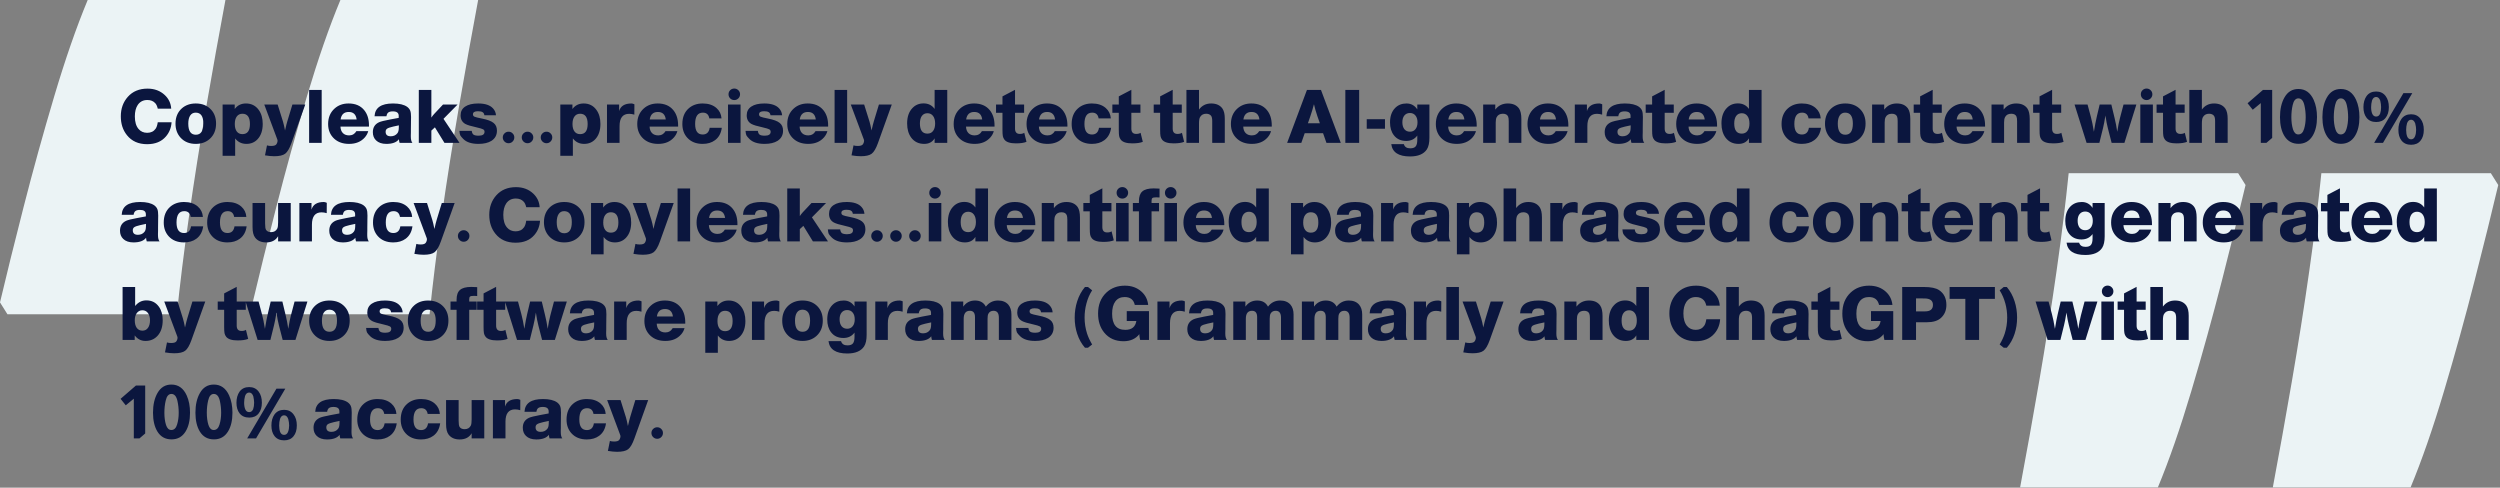
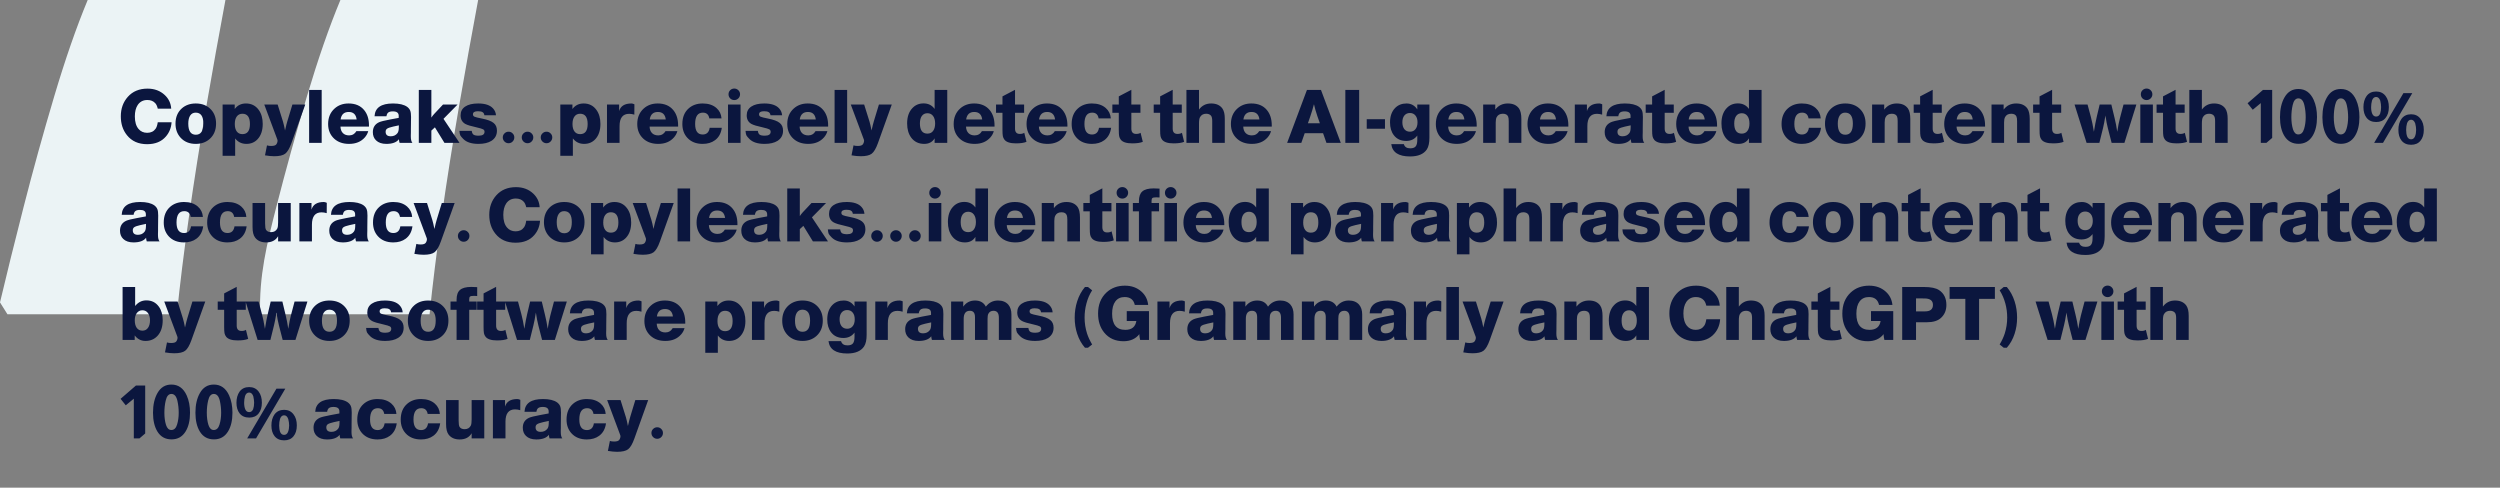
<svg xmlns="http://www.w3.org/2000/svg" width="1015" height="198" viewBox="0 0 1015 198" fill="none">
  <rect x="0" y="0" width="1015" height="198" fill="#808080" stroke="none" />
-   <path d="M922.763 197.892C925.309 184.32 927.893 169.954 930.508 154.784C933.123 139.605 935.469 124.728 937.546 110.136C939.63 95.543 941.269 82.264 942.476 70.308L1011.28 70.308L1014.29 75.119C1011.75 85.912 1008.56 98.79 1004.74 113.742C1000.92 128.695 996.763 143.722 992.263 158.825C987.771 173.928 983.241 186.948 978.688 197.892L922.763 197.892ZM820.166 197.892C822.712 184.32 825.296 169.954 827.911 154.784C830.526 139.605 832.872 124.728 834.949 110.136C837.033 95.543 838.672 82.264 839.879 70.308L908.68 70.308L911.695 75.119C909.149 85.912 905.965 98.79 902.142 113.742C898.319 128.695 894.166 143.722 889.666 158.825C885.167 173.928 880.644 186.948 876.091 197.892H820.166Z" fill="#EBF3F5" />
-   <path d="M91.529 0C88.983 13.572 86.398 27.938 83.783 43.108C81.168 58.287 78.822 73.164 76.746 87.756C74.661 102.349 73.023 115.628 71.816 127.585H3.015L0 122.773C2.546 111.98 5.73 99.102 9.553 84.15C13.376 69.198 17.529 54.17 22.028 39.067C26.52 23.964 31.051 10.944 35.604 0H91.529ZM194.126 0C191.58 13.572 188.995 27.938 186.38 43.108C183.765 58.287 181.419 73.164 179.343 87.756C177.258 102.349 175.62 115.628 174.412 127.585H105.612L102.597 122.773C105.143 111.98 108.327 99.102 112.15 84.15C115.972 69.198 120.126 54.17 124.625 39.067C129.125 23.964 133.647 10.944 138.201 0L194.126 0Z" fill="#EBF3F5" />
+   <path d="M91.529 0C88.983 13.572 86.398 27.938 83.783 43.108C81.168 58.287 78.822 73.164 76.746 87.756C74.661 102.349 73.023 115.628 71.816 127.585H3.015L0 122.773C2.546 111.98 5.73 99.102 9.553 84.15C13.376 69.198 17.529 54.17 22.028 39.067C26.52 23.964 31.051 10.944 35.604 0H91.529ZM194.126 0C191.58 13.572 188.995 27.938 186.38 43.108C183.765 58.287 181.419 73.164 179.343 87.756C177.258 102.349 175.62 115.628 174.412 127.585H105.612C105.143 111.98 108.327 99.102 112.15 84.15C115.972 69.198 120.126 54.17 124.625 39.067C129.125 23.964 133.647 10.944 138.201 0L194.126 0Z" fill="#EBF3F5" />
  <path d="M69.66 49.63C69.52 51.87 68.75 53.8 67.35 55.42C65.57 57.5 63.03 58.54 59.73 58.54C56.21 58.54 53.48 57.32 51.54 54.88C49.88 52.82 49.05 50.27 49.05 47.23C49.05 44.09 50 41.45 51.9 39.31C53.88 37.09 56.55 35.98 59.91 35.98C62.71 35.98 65.04 36.85 66.9 38.59C68.5 40.09 69.37 41.93 69.51 44.11H64.05C63.83 43.13 63.49 42.39 63.03 41.89C62.25 41.03 61.18 40.6 59.82 40.6C58.14 40.6 56.84 41.27 55.92 42.61C55.14 43.79 54.75 45.34 54.75 47.26C54.75 49.48 55.25 51.18 56.25 52.36C57.13 53.4 58.3 53.92 59.76 53.92C61.26 53.92 62.4 53.37 63.18 52.27C63.6 51.67 63.89 50.79 64.05 49.63H69.66ZM79.503 58.42C76.883 58.42 74.803 57.56 73.263 55.84C71.923 54.34 71.253 52.46 71.253 50.2C71.253 47.6 72.113 45.53 73.833 43.99C75.333 42.67 77.213 42.01 79.473 42.01C82.113 42.01 84.203 42.86 85.743 44.56C87.063 46.02 87.723 47.89 87.723 50.17C87.723 52.79 86.863 54.87 85.143 56.41C83.643 57.75 81.763 58.42 79.503 58.42ZM79.443 45.73C78.483 45.73 77.743 46.12 77.223 46.9C76.703 47.68 76.443 48.78 76.443 50.2C76.443 53.2 77.463 54.7 79.503 54.7C81.543 54.7 82.563 53.19 82.563 50.17C82.563 47.21 81.523 45.73 79.443 45.73ZM95.296 42.43V44.26C96.395 42.76 97.915 42.01 99.856 42.01C102.035 42.01 103.755 42.87 105.015 44.59C106.115 46.09 106.665 48 106.665 50.32C106.665 52.94 105.975 55 104.595 56.5C103.415 57.78 101.895 58.42 100.035 58.42C98.135 58.42 96.615 57.68 95.475 56.2V63.25H90.376V42.43H95.296ZM98.415 46.18C97.436 46.18 96.675 46.55 96.135 47.29C95.596 48.01 95.326 49.03 95.326 50.35C95.326 51.65 95.596 52.66 96.135 53.38C96.675 54.1 97.436 54.46 98.415 54.46C100.455 54.46 101.475 53.09 101.475 50.35C101.475 47.57 100.455 46.18 98.415 46.18ZM123.941 42.43L118.301 58.15C117.521 60.31 116.681 61.73 115.781 62.41C114.881 63.09 113.401 63.43 111.341 63.43C110.241 63.43 108.991 63.31 107.591 63.07L108.401 59.02C108.841 59.18 109.411 59.26 110.111 59.26C111.211 59.26 111.911 59.03 112.211 58.57C112.531 58.11 112.691 57.6 112.691 57.04C112.691 56.92 112.661 56.79 112.601 56.65L107.291 42.43H112.721L114.881 49.33C115.141 50.19 115.421 51.4 115.721 52.96C116.121 51.18 116.441 49.91 116.681 49.15L118.721 42.43H123.941ZM130.602 36.52V58H125.502V36.52H130.602ZM149.506 53.23C149.266 54.15 148.806 55 148.126 55.78C146.586 57.54 144.456 58.42 141.736 58.42C139.276 58.42 137.286 57.74 135.766 56.38C134.066 54.86 133.216 52.85 133.216 50.35C133.216 47.73 134.096 45.63 135.856 44.05C137.376 42.69 139.266 42.01 141.526 42.01C144.266 42.01 146.376 42.91 147.856 44.71C149.156 46.29 149.806 48.36 149.806 50.92C149.806 51.1 149.806 51.26 149.806 51.4H138.226C138.266 52.52 138.596 53.4 139.216 54.04C139.836 54.66 140.676 54.97 141.736 54.97C143.036 54.97 144.026 54.39 144.706 53.23H149.506ZM144.796 48.49C144.536 46.47 143.466 45.46 141.586 45.46C139.686 45.46 138.586 46.47 138.286 48.49H144.796ZM167.426 58H162.236C162.076 57.5 161.986 57.01 161.966 56.53C161.006 57.79 159.306 58.42 156.866 58.42C155.046 58.42 153.646 57.94 152.666 56.98C151.806 56.14 151.376 55.03 151.376 53.65C151.376 51.75 152.216 50.41 153.896 49.63C154.616 49.31 156.096 48.94 158.336 48.52L161.876 47.86V46.93C161.836 45.79 161.046 45.22 159.506 45.22C158.666 45.22 158.046 45.37 157.646 45.67C157.266 45.95 157.016 46.46 156.896 47.2H152.066C152.246 43.74 154.746 42.01 159.566 42.01C162.126 42.01 164.046 42.47 165.326 43.39C165.926 43.85 166.336 44.37 166.556 44.95C166.776 45.51 166.886 46.37 166.886 47.53C166.886 47.73 166.876 48.35 166.856 49.39V49.72L166.826 52.3C166.826 53 166.826 53.47 166.826 53.71C166.826 53.95 166.816 54.33 166.796 54.85C166.796 55.13 166.796 55.35 166.796 55.51C166.796 56.63 167.006 57.46 167.426 58ZM161.936 50.89L159.596 51.4C158.376 51.68 157.566 51.96 157.166 52.24C156.766 52.52 156.566 52.94 156.566 53.5C156.566 54.72 157.256 55.33 158.636 55.33C159.796 55.33 160.696 54.92 161.336 54.1C161.696 53.66 161.886 52.96 161.906 52L161.936 50.89ZM185.784 42.43L180.054 48.25L186.564 58H180.444L176.574 51.7L175.134 53.02V58H170.034V36.52H175.134V47.74C175.534 47.14 175.904 46.66 176.244 46.3L179.874 42.43H185.784ZM201.372 46.81H196.662C196.582 46.21 196.342 45.79 195.942 45.55C195.562 45.29 194.932 45.16 194.052 45.16C192.692 45.16 192.012 45.58 192.012 46.42C192.012 46.86 192.222 47.18 192.642 47.38C193.082 47.58 194.082 47.83 195.642 48.13C197.902 48.57 199.482 49.16 200.382 49.9C201.302 50.62 201.762 51.67 201.762 53.05C201.762 54.85 201.012 56.23 199.512 57.19C198.192 58.01 196.442 58.42 194.262 58.42C191.502 58.42 189.462 57.77 188.142 56.47C187.502 55.83 187.082 55.33 186.882 54.97C186.702 54.59 186.582 53.98 186.522 53.14H191.532C191.612 53.86 191.852 54.37 192.252 54.67C192.672 54.95 193.362 55.09 194.322 55.09C195.922 55.09 196.722 54.56 196.722 53.5C196.722 53.04 196.532 52.71 196.152 52.51C195.772 52.29 194.872 52.02 193.452 51.7C191.232 51.22 189.722 50.76 188.922 50.32C187.642 49.6 187.002 48.44 187.002 46.84C187.002 45.28 187.622 44.09 188.862 43.27C190.102 42.43 191.862 42.01 194.142 42.01C196.962 42.01 198.972 42.68 200.172 44.02C200.892 44.8 201.292 45.73 201.372 46.81ZM206.47 53.47C207.13 53.47 207.68 53.7 208.12 54.16C208.58 54.6 208.81 55.14 208.81 55.78C208.81 56.44 208.58 57 208.12 57.46C207.68 57.92 207.13 58.15 206.47 58.15C205.83 58.15 205.28 57.92 204.82 57.46C204.36 57 204.13 56.44 204.13 55.78C204.13 55.14 204.36 54.6 204.82 54.16C205.28 53.7 205.83 53.47 206.47 53.47ZM214.175 53.47C214.835 53.47 215.385 53.7 215.825 54.16C216.285 54.6 216.515 55.14 216.515 55.78C216.515 56.44 216.285 57 215.825 57.46C215.385 57.92 214.835 58.15 214.175 58.15C213.535 58.15 212.985 57.92 212.525 57.46C212.065 57 211.835 56.44 211.835 55.78C211.835 55.14 212.065 54.6 212.525 54.16C212.985 53.7 213.535 53.47 214.175 53.47ZM221.88 53.47C222.54 53.47 223.09 53.7 223.53 54.16C223.99 54.6 224.22 55.14 224.22 55.78C224.22 56.44 223.99 57 223.53 57.46C223.09 57.92 222.54 58.15 221.88 58.15C221.24 58.15 220.69 57.92 220.23 57.46C219.77 57 219.54 56.44 219.54 55.78C219.54 55.14 219.77 54.6 220.23 54.16C220.69 53.7 221.24 53.47 221.88 53.47ZM232.405 42.43V44.26C233.505 42.76 235.025 42.01 236.965 42.01C239.145 42.01 240.865 42.87 242.125 44.59C243.225 46.09 243.775 48 243.775 50.32C243.775 52.94 243.085 55 241.705 56.5C240.525 57.78 239.005 58.42 237.145 58.42C235.245 58.42 233.725 57.68 232.585 56.2V63.25H227.485V42.43H232.405ZM235.525 46.18C234.545 46.18 233.785 46.55 233.245 47.29C232.705 48.01 232.435 49.03 232.435 50.35C232.435 51.65 232.705 52.66 233.245 53.38C233.785 54.1 234.545 54.46 235.525 54.46C237.565 54.46 238.585 53.09 238.585 50.35C238.585 47.57 237.565 46.18 235.525 46.18ZM257.57 42.34L257.54 46.54C256.8 46.32 256.1 46.21 255.44 46.21C252.84 46.21 251.54 47.88 251.54 51.22V58H246.44V42.43H251.36V45.1C251.96 43.04 253.63 42.01 256.37 42.01C256.69 42.01 257.09 42.12 257.57 42.34ZM275.014 53.23C274.774 54.15 274.314 55 273.634 55.78C272.094 57.54 269.964 58.42 267.244 58.42C264.784 58.42 262.794 57.74 261.274 56.38C259.574 54.86 258.724 52.85 258.724 50.35C258.724 47.73 259.604 45.63 261.364 44.05C262.884 42.69 264.774 42.01 267.034 42.01C269.774 42.01 271.884 42.91 273.364 44.71C274.664 46.29 275.314 48.36 275.314 50.92C275.314 51.1 275.314 51.26 275.314 51.4H263.734C263.774 52.52 264.104 53.4 264.724 54.04C265.344 54.66 266.184 54.97 267.244 54.97C268.544 54.97 269.534 54.39 270.214 53.23H275.014ZM270.304 48.49C270.044 46.47 268.974 45.46 267.094 45.46C265.194 45.46 264.094 46.47 263.794 48.49H270.304ZM293.054 51.88C292.754 54.1 291.834 55.78 290.294 56.92C288.954 57.92 287.274 58.42 285.254 58.42C282.614 58.42 280.534 57.58 279.014 55.9C277.694 54.44 277.034 52.59 277.034 50.35C277.034 47.65 277.884 45.54 279.584 44.02C281.084 42.68 282.984 42.01 285.284 42.01C287.624 42.01 289.494 42.63 290.894 43.87C292.134 44.97 292.814 46.37 292.934 48.07H287.984C287.724 46.51 286.854 45.73 285.374 45.73C283.274 45.73 282.224 47.26 282.224 50.32C282.224 53.18 283.244 54.61 285.284 54.61C286.904 54.61 287.854 53.7 288.134 51.88H293.054ZM300.671 42.43V58H295.571V42.43H300.671ZM298.121 35.95C298.761 35.95 299.311 36.18 299.771 36.64C300.231 37.08 300.461 37.63 300.461 38.29C300.461 38.93 300.231 39.48 299.771 39.94C299.311 40.4 298.761 40.63 298.121 40.63C297.461 40.63 296.901 40.4 296.441 39.94C296.001 39.48 295.781 38.93 295.781 38.29C295.781 37.63 296.001 37.08 296.441 36.64C296.901 36.18 297.461 35.95 298.121 35.95ZM317.534 46.81H312.824C312.744 46.21 312.504 45.79 312.104 45.55C311.724 45.29 311.094 45.16 310.214 45.16C308.854 45.16 308.174 45.58 308.174 46.42C308.174 46.86 308.384 47.18 308.804 47.38C309.244 47.58 310.244 47.83 311.804 48.13C314.064 48.57 315.644 49.16 316.544 49.9C317.464 50.62 317.924 51.67 317.924 53.05C317.924 54.85 317.174 56.23 315.674 57.19C314.354 58.01 312.604 58.42 310.424 58.42C307.664 58.42 305.624 57.77 304.304 56.47C303.664 55.83 303.244 55.33 303.044 54.97C302.864 54.59 302.744 53.98 302.684 53.14H307.694C307.774 53.86 308.014 54.37 308.414 54.67C308.834 54.95 309.524 55.09 310.484 55.09C312.084 55.09 312.884 54.56 312.884 53.5C312.884 53.04 312.694 52.71 312.314 52.51C311.934 52.29 311.034 52.02 309.614 51.7C307.394 51.22 305.884 50.76 305.084 50.32C303.804 49.6 303.164 48.44 303.164 46.84C303.164 45.28 303.784 44.09 305.024 43.27C306.264 42.43 308.024 42.01 310.304 42.01C313.124 42.01 315.134 42.68 316.334 44.02C317.054 44.8 317.454 45.73 317.534 46.81ZM335.922 53.23C335.682 54.15 335.222 55 334.542 55.78C333.002 57.54 330.872 58.42 328.152 58.42C325.692 58.42 323.702 57.74 322.182 56.38C320.482 54.86 319.632 52.85 319.632 50.35C319.632 47.73 320.512 45.63 322.272 44.05C323.792 42.69 325.682 42.01 327.942 42.01C330.682 42.01 332.792 42.91 334.272 44.71C335.572 46.29 336.222 48.36 336.222 50.92C336.222 51.1 336.222 51.26 336.222 51.4H324.642C324.682 52.52 325.012 53.4 325.632 54.04C326.252 54.66 327.092 54.97 328.152 54.97C329.452 54.97 330.442 54.39 331.122 53.23H335.922ZM331.212 48.49C330.952 46.47 329.882 45.46 328.002 45.46C326.102 45.46 325.002 46.47 324.702 48.49H331.212ZM343.942 36.52V58H338.842V36.52H343.942ZM362.066 42.43L356.426 58.15C355.646 60.31 354.806 61.73 353.906 62.41C353.006 63.09 351.526 63.43 349.466 63.43C348.366 63.43 347.116 63.31 345.716 63.07L346.526 59.02C346.966 59.18 347.536 59.26 348.236 59.26C349.336 59.26 350.036 59.03 350.336 58.57C350.656 58.11 350.816 57.6 350.816 57.04C350.816 56.92 350.786 56.79 350.726 56.65L345.416 42.43H350.846L353.006 49.33C353.266 50.19 353.546 51.4 353.846 52.96C354.246 51.18 354.566 49.91 354.806 49.15L356.846 42.43H362.066ZM384.585 36.52V58H379.455V56.17C378.555 57.67 377.145 58.42 375.225 58.42C372.985 58.42 371.225 57.57 369.945 55.87C368.845 54.37 368.295 52.45 368.295 50.11C368.295 47.49 368.985 45.44 370.365 43.96C371.565 42.64 373.095 41.98 374.955 41.98C376.895 41.98 378.395 42.73 379.455 44.23V36.52H384.585ZM376.545 45.97C375.565 45.97 374.805 46.34 374.265 47.08C373.745 47.8 373.485 48.82 373.485 50.14C373.485 52.88 374.505 54.25 376.545 54.25C377.525 54.25 378.285 53.89 378.825 53.17C379.385 52.43 379.665 51.42 379.665 50.14C379.665 48.84 379.385 47.82 378.825 47.08C378.265 46.34 377.505 45.97 376.545 45.97ZM403.48 53.23C403.24 54.15 402.78 55 402.1 55.78C400.56 57.54 398.43 58.42 395.71 58.42C393.25 58.42 391.26 57.74 389.74 56.38C388.04 54.86 387.19 52.85 387.19 50.35C387.19 47.73 388.07 45.63 389.83 44.05C391.35 42.69 393.24 42.01 395.5 42.01C398.24 42.01 400.35 42.91 401.83 44.71C403.13 46.29 403.78 48.36 403.78 50.92C403.78 51.1 403.78 51.26 403.78 51.4H392.2C392.24 52.52 392.57 53.4 393.19 54.04C393.81 54.66 394.65 54.97 395.71 54.97C397.01 54.97 398 54.39 398.68 53.23H403.48ZM398.77 48.49C398.51 46.47 397.44 45.46 395.56 45.46C393.66 45.46 392.56 46.47 392.26 48.49H398.77ZM415.791 42.43V45.79H412.101V52.21C412.101 53.65 412.751 54.37 414.051 54.37C414.811 54.37 415.411 54.22 415.851 53.92L416.751 57.58C415.771 58 414.341 58.21 412.461 58.21C410.141 58.21 408.591 57.71 407.811 56.71C407.471 56.27 407.251 55.79 407.151 55.27C407.051 54.75 407.001 53.89 407.001 52.69V45.79H404.391V42.43H407.001V39.13L412.101 36.46V42.43H415.791ZM433.07 53.23C432.83 54.15 432.37 55 431.69 55.78C430.15 57.54 428.02 58.42 425.3 58.42C422.84 58.42 420.85 57.74 419.33 56.38C417.63 54.86 416.78 52.85 416.78 50.35C416.78 47.73 417.66 45.63 419.42 44.05C420.94 42.69 422.83 42.01 425.09 42.01C427.83 42.01 429.94 42.91 431.42 44.71C432.72 46.29 433.37 48.36 433.37 50.92C433.37 51.1 433.37 51.26 433.37 51.4H421.79C421.83 52.52 422.16 53.4 422.78 54.04C423.4 54.66 424.24 54.97 425.3 54.97C426.6 54.97 427.59 54.39 428.27 53.23H433.07ZM428.36 48.49C428.1 46.47 427.03 45.46 425.15 45.46C423.25 45.46 422.15 46.47 421.85 48.49H428.36ZM451.111 51.88C450.811 54.1 449.891 55.78 448.351 56.92C447.011 57.92 445.331 58.42 443.311 58.42C440.671 58.42 438.591 57.58 437.071 55.9C435.751 54.44 435.091 52.59 435.091 50.35C435.091 47.65 435.941 45.54 437.641 44.02C439.141 42.68 441.041 42.01 443.341 42.01C445.681 42.01 447.551 42.63 448.951 43.87C450.191 44.97 450.871 46.37 450.991 48.07H446.041C445.781 46.51 444.911 45.73 443.431 45.73C441.331 45.73 440.281 47.26 440.281 50.32C440.281 53.18 441.301 54.61 443.341 54.61C444.961 54.61 445.911 53.7 446.191 51.88H451.111ZM463.017 42.43V45.79H459.327V52.21C459.327 53.65 459.977 54.37 461.277 54.37C462.037 54.37 462.637 54.22 463.077 53.92L463.977 57.58C462.997 58 461.567 58.21 459.687 58.21C457.367 58.21 455.817 57.71 455.037 56.71C454.697 56.27 454.477 55.79 454.377 55.27C454.277 54.75 454.227 53.89 454.227 52.69V45.79H451.617V42.43H454.227V39.13L459.327 36.46V42.43H463.017ZM479.805 42.43V45.79H476.115V52.21C476.115 53.65 476.765 54.37 478.065 54.37C478.825 54.37 479.425 54.22 479.865 53.92L480.765 57.58C479.785 58 478.355 58.21 476.475 58.21C474.155 58.21 472.605 57.71 471.825 56.71C471.485 56.27 471.265 55.79 471.165 55.27C471.065 54.75 471.015 53.89 471.015 52.69V45.79H468.405V42.43H471.015V39.13L476.115 36.46V42.43H479.805ZM486.794 36.52V44.47C488.014 42.83 489.654 42.01 491.714 42.01C493.814 42.01 495.354 42.71 496.334 44.11C496.954 45.03 497.264 46.39 497.264 48.19V58H492.164V49.12C492.164 48.1 492.004 47.39 491.684 46.99C491.244 46.45 490.584 46.18 489.704 46.18C488.564 46.18 487.734 46.64 487.214 47.56C486.934 48.04 486.794 48.92 486.794 50.2V58H481.694V36.52H486.794ZM516.039 53.23C515.799 54.15 515.339 55 514.659 55.78C513.119 57.54 510.989 58.42 508.269 58.42C505.809 58.42 503.819 57.74 502.299 56.38C500.599 54.86 499.749 52.85 499.749 50.35C499.749 47.73 500.629 45.63 502.389 44.05C503.909 42.69 505.799 42.01 508.059 42.01C510.799 42.01 512.909 42.91 514.389 44.71C515.689 46.29 516.339 48.36 516.339 50.92C516.339 51.1 516.339 51.26 516.339 51.4H504.759C504.799 52.52 505.129 53.4 505.749 54.04C506.369 54.66 507.209 54.97 508.269 54.97C509.569 54.97 510.559 54.39 511.239 53.23H516.039ZM511.329 48.49C511.069 46.47 509.999 45.46 508.119 45.46C506.219 45.46 505.119 46.47 504.819 48.49H511.329ZM536.317 36.52L544.357 58H538.537L537.157 54.07H529.717L528.337 58H522.577L530.617 36.52H536.317ZM535.867 50.05L534.847 47.14C534.247 45.38 533.787 43.77 533.467 42.31C533.067 43.87 532.577 45.5 531.997 47.2L531.007 50.05H535.867ZM551.82 36.52V58H546.21V36.52H551.82ZM562.301 48.4V52.27H554.891V48.4H562.301ZM580.34 42.43V55.93C580.34 58.03 579.99 59.61 579.29 60.67C578.01 62.57 575.74 63.52 572.48 63.52C567.82 63.52 565.28 61.85 564.86 58.51H569.96C570.28 59.65 571.14 60.22 572.54 60.22C573.6 60.22 574.34 59.96 574.76 59.44C575.2 58.92 575.42 58.02 575.42 56.74V55.03C574.34 56.49 572.84 57.22 570.92 57.22C568.76 57.22 567.09 56.45 565.91 54.91C564.87 53.57 564.35 51.83 564.35 49.69C564.35 47.21 565.04 45.26 566.42 43.84C567.62 42.62 569.16 42.01 571.04 42.01C572.9 42.01 574.36 42.81 575.42 44.41V42.43H580.34ZM572.42 45.88C571.48 45.88 570.73 46.22 570.17 46.9C569.63 47.56 569.36 48.47 569.36 49.63C569.36 50.81 569.63 51.75 570.17 52.45C570.73 53.13 571.49 53.47 572.45 53.47C573.39 53.47 574.13 53.13 574.67 52.45C575.23 51.77 575.51 50.84 575.51 49.66C575.51 48.48 575.23 47.56 574.67 46.9C574.13 46.22 573.38 45.88 572.42 45.88ZM599.242 53.23C599.002 54.15 598.542 55 597.862 55.78C596.322 57.54 594.192 58.42 591.472 58.42C589.012 58.42 587.022 57.74 585.502 56.38C583.802 54.86 582.952 52.85 582.952 50.35C582.952 47.73 583.832 45.63 585.592 44.05C587.112 42.69 589.002 42.01 591.262 42.01C594.002 42.01 596.112 42.91 597.592 44.71C598.892 46.29 599.542 48.36 599.542 50.92C599.542 51.1 599.542 51.26 599.542 51.4H587.962C588.002 52.52 588.332 53.4 588.952 54.04C589.572 54.66 590.412 54.97 591.472 54.97C592.772 54.97 593.762 54.39 594.442 53.23H599.242ZM594.532 48.49C594.272 46.47 593.202 45.46 591.322 45.46C589.422 45.46 588.322 46.47 588.022 48.49H594.532ZM607.083 42.43V44.5C608.323 42.84 610.023 42.01 612.183 42.01C614.263 42.01 615.783 42.7 616.743 44.08C617.363 45 617.673 46.42 617.673 48.34V58H612.543V49.18C612.543 48.36 612.463 47.75 612.303 47.35C611.983 46.57 611.273 46.18 610.173 46.18C608.973 46.18 608.133 46.64 607.653 47.56C607.393 48.04 607.263 48.75 607.263 49.69V58H602.163V42.43H607.083ZM636.449 53.23C636.209 54.15 635.749 55 635.069 55.78C633.529 57.54 631.399 58.42 628.679 58.42C626.219 58.42 624.229 57.74 622.709 56.38C621.009 54.86 620.159 52.85 620.159 50.35C620.159 47.73 621.039 45.63 622.799 44.05C624.319 42.69 626.209 42.01 628.469 42.01C631.209 42.01 633.319 42.91 634.799 44.71C636.099 46.29 636.749 48.36 636.749 50.92C636.749 51.1 636.749 51.26 636.749 51.4H625.169C625.209 52.52 625.539 53.4 626.159 54.04C626.779 54.66 627.619 54.97 628.679 54.97C629.979 54.97 630.969 54.39 631.649 53.23H636.449ZM631.739 48.49C631.479 46.47 630.409 45.46 628.529 45.46C626.629 45.46 625.529 46.47 625.229 48.49H631.739ZM650.5 42.34L650.47 46.54C649.73 46.32 649.03 46.21 648.37 46.21C645.77 46.21 644.47 47.88 644.47 51.22V58H639.37V42.43H644.29V45.1C644.89 43.04 646.56 42.01 649.3 42.01C649.62 42.01 650.02 42.12 650.5 42.34ZM667.553 58H662.363C662.203 57.5 662.113 57.01 662.093 56.53C661.133 57.79 659.433 58.42 656.993 58.42C655.173 58.42 653.773 57.94 652.793 56.98C651.933 56.14 651.503 55.03 651.503 53.65C651.503 51.75 652.343 50.41 654.023 49.63C654.743 49.31 656.223 48.94 658.463 48.52L662.003 47.86V46.93C661.963 45.79 661.173 45.22 659.633 45.22C658.793 45.22 658.173 45.37 657.773 45.67C657.393 45.95 657.143 46.46 657.023 47.2H652.193C652.373 43.74 654.873 42.01 659.693 42.01C662.253 42.01 664.173 42.47 665.453 43.39C666.053 43.85 666.463 44.37 666.683 44.95C666.903 45.51 667.013 46.37 667.013 47.53C667.013 47.73 667.003 48.35 666.983 49.39V49.72L666.953 52.3C666.953 53 666.953 53.47 666.953 53.71C666.953 53.95 666.943 54.33 666.923 54.85C666.923 55.13 666.923 55.35 666.923 55.51C666.923 56.63 667.133 57.46 667.553 58ZM662.063 50.89L659.723 51.4C658.503 51.68 657.693 51.96 657.293 52.24C656.893 52.52 656.693 52.94 656.693 53.5C656.693 54.72 657.383 55.33 658.763 55.33C659.923 55.33 660.823 54.92 661.463 54.1C661.823 53.66 662.013 52.96 662.033 52L662.063 50.89ZM679.551 42.43V45.79H675.861V52.21C675.861 53.65 676.511 54.37 677.811 54.37C678.571 54.37 679.171 54.22 679.611 53.92L680.511 57.58C679.531 58 678.101 58.21 676.221 58.21C673.901 58.21 672.351 57.71 671.571 56.71C671.231 56.27 671.011 55.79 670.911 55.27C670.811 54.75 670.761 53.89 670.761 52.69V45.79H668.151V42.43H670.761V39.13L675.861 36.46V42.43H679.551ZM696.83 53.23C696.59 54.15 696.13 55 695.45 55.78C693.91 57.54 691.78 58.42 689.06 58.42C686.6 58.42 684.61 57.74 683.09 56.38C681.39 54.86 680.54 52.85 680.54 50.35C680.54 47.73 681.42 45.63 683.18 44.05C684.7 42.69 686.59 42.01 688.85 42.01C691.59 42.01 693.7 42.91 695.18 44.71C696.48 46.29 697.13 48.36 697.13 50.92C697.13 51.1 697.13 51.26 697.13 51.4H685.55C685.59 52.52 685.92 53.4 686.54 54.04C687.16 54.66 688 54.97 689.06 54.97C690.36 54.97 691.35 54.39 692.03 53.23H696.83ZM692.12 48.49C691.86 46.47 690.79 45.46 688.91 45.46C687.01 45.46 685.91 46.47 685.61 48.49H692.12ZM715.2 36.52V58H710.07V56.17C709.17 57.67 707.76 58.42 705.84 58.42C703.6 58.42 701.84 57.57 700.56 55.87C699.46 54.37 698.91 52.45 698.91 50.11C698.91 47.49 699.6 45.44 700.98 43.96C702.18 42.64 703.71 41.98 705.57 41.98C707.51 41.98 709.01 42.73 710.07 44.23V36.52H715.2ZM707.16 45.97C706.18 45.97 705.42 46.34 704.88 47.08C704.36 47.8 704.1 48.82 704.1 50.14C704.1 52.88 705.12 54.25 707.16 54.25C708.14 54.25 708.9 53.89 709.44 53.17C710 52.43 710.28 51.42 710.28 50.14C710.28 48.84 710 47.82 709.44 47.08C708.88 46.34 708.12 45.97 707.16 45.97ZM739.333 51.88C739.033 54.1 738.113 55.78 736.573 56.92C735.233 57.92 733.553 58.42 731.533 58.42C728.893 58.42 726.813 57.58 725.293 55.9C723.973 54.44 723.313 52.59 723.313 50.35C723.313 47.65 724.163 45.54 725.863 44.02C727.363 42.68 729.263 42.01 731.563 42.01C733.903 42.01 735.773 42.63 737.173 43.87C738.413 44.97 739.093 46.37 739.213 48.07H734.263C734.003 46.51 733.133 45.73 731.653 45.73C729.553 45.73 728.503 47.26 728.503 50.32C728.503 53.18 729.523 54.61 731.563 54.61C733.183 54.61 734.133 53.7 734.413 51.88H739.333ZM749.2 58.42C746.58 58.42 744.5 57.56 742.96 55.84C741.62 54.34 740.95 52.46 740.95 50.2C740.95 47.6 741.81 45.53 743.53 43.99C745.03 42.67 746.91 42.01 749.17 42.01C751.81 42.01 753.9 42.86 755.44 44.56C756.76 46.02 757.42 47.89 757.42 50.17C757.42 52.79 756.56 54.87 754.84 56.41C753.34 57.75 751.46 58.42 749.2 58.42ZM749.14 45.73C748.18 45.73 747.44 46.12 746.92 46.9C746.4 47.68 746.14 48.78 746.14 50.2C746.14 53.2 747.16 54.7 749.2 54.7C751.24 54.7 752.26 53.19 752.26 50.17C752.26 47.21 751.22 45.73 749.14 45.73ZM764.993 42.43V44.5C766.233 42.84 767.933 42.01 770.093 42.01C772.173 42.01 773.693 42.7 774.653 44.08C775.273 45 775.583 46.42 775.583 48.34V58H770.453V49.18C770.453 48.36 770.373 47.75 770.213 47.35C769.893 46.57 769.183 46.18 768.083 46.18C766.883 46.18 766.043 46.64 765.563 47.56C765.303 48.04 765.173 48.75 765.173 49.69V58H760.073V42.43H764.993ZM788.359 42.43V45.79H784.669V52.21C784.669 53.65 785.319 54.37 786.619 54.37C787.379 54.37 787.979 54.22 788.419 53.92L789.319 57.58C788.339 58 786.909 58.21 785.029 58.21C782.709 58.21 781.159 57.71 780.379 56.71C780.039 56.27 779.819 55.79 779.719 55.27C779.619 54.75 779.569 53.89 779.569 52.69V45.79H776.959V42.43H779.569V39.13L784.669 36.46V42.43H788.359ZM805.639 53.23C805.399 54.15 804.939 55 804.259 55.78C802.719 57.54 800.589 58.42 797.869 58.42C795.409 58.42 793.419 57.74 791.899 56.38C790.199 54.86 789.349 52.85 789.349 50.35C789.349 47.73 790.229 45.63 791.989 44.05C793.509 42.69 795.399 42.01 797.659 42.01C800.399 42.01 802.509 42.91 803.989 44.71C805.289 46.29 805.939 48.36 805.939 50.92C805.939 51.1 805.939 51.26 805.939 51.4H794.359C794.399 52.52 794.729 53.4 795.349 54.04C795.969 54.66 796.809 54.97 797.869 54.97C799.169 54.97 800.159 54.39 800.839 53.23H805.639ZM800.929 48.49C800.669 46.47 799.599 45.46 797.719 45.46C795.819 45.46 794.719 46.47 794.419 48.49H800.929ZM813.479 42.43V44.5C814.719 42.84 816.419 42.01 818.579 42.01C820.659 42.01 822.179 42.7 823.139 44.08C823.759 45 824.069 46.42 824.069 48.34V58H818.939V49.18C818.939 48.36 818.859 47.75 818.699 47.35C818.379 46.57 817.669 46.18 816.569 46.18C815.369 46.18 814.529 46.64 814.049 47.56C813.789 48.04 813.659 48.75 813.659 49.69V58H808.559V42.43H813.479ZM836.846 42.43V45.79H833.156V52.21C833.156 53.65 833.806 54.37 835.106 54.37C835.866 54.37 836.466 54.22 836.906 53.92L837.806 57.58C836.826 58 835.396 58.21 833.516 58.21C831.196 58.21 829.646 57.71 828.866 56.71C828.526 56.27 828.306 55.79 828.206 55.27C828.106 54.75 828.056 53.89 828.056 52.69V45.79H825.446V42.43H828.056V39.13L833.156 36.46V42.43H836.846ZM867.373 42.43L862.513 58H857.323L855.793 52.06C855.433 50.68 855.103 48.96 854.803 46.9C854.463 49.06 854.133 50.78 853.813 52.06L852.343 58H847.153L842.263 42.43H847.543L848.923 47.59C849.343 49.15 849.743 51.12 850.123 53.5C850.523 51 850.913 48.96 851.293 47.38L852.463 42.43H857.203L858.523 47.92C858.963 49.7 859.323 51.56 859.603 53.5C859.943 51.26 860.303 49.43 860.683 48.01L862.153 42.43H867.373ZM874.069 42.43V58H868.969V42.43H874.069ZM871.519 35.95C872.159 35.95 872.709 36.18 873.169 36.64C873.629 37.08 873.859 37.63 873.859 38.29C873.859 38.93 873.629 39.48 873.169 39.94C872.709 40.4 872.159 40.63 871.519 40.63C870.859 40.63 870.299 40.4 869.839 39.94C869.399 39.48 869.179 38.93 869.179 38.29C869.179 37.63 869.399 37.08 869.839 36.64C870.299 36.18 870.859 35.95 871.519 35.95ZM886.973 42.43V45.79H883.283V52.21C883.283 53.65 883.933 54.37 885.233 54.37C885.993 54.37 886.593 54.22 887.033 53.92L887.933 57.58C886.953 58 885.523 58.21 883.643 58.21C881.323 58.21 879.773 57.71 878.993 56.71C878.653 56.27 878.433 55.79 878.333 55.27C878.233 54.75 878.183 53.89 878.183 52.69V45.79H875.572V42.43H878.183V39.13L883.283 36.46V42.43H886.973ZM893.962 36.52V44.47C895.182 42.83 896.822 42.01 898.882 42.01C900.982 42.01 902.522 42.71 903.502 44.11C904.122 45.03 904.432 46.39 904.432 48.19V58H899.332V49.12C899.332 48.1 899.172 47.39 898.852 46.99C898.412 46.45 897.752 46.18 896.872 46.18C895.732 46.18 894.902 46.64 894.382 47.56C894.102 48.04 893.962 48.92 893.962 50.2V58H888.862V36.52H893.962ZM922.505 36.52V55.99L920.165 58H917.885V41.86L914.615 44.56L912.515 41.92L918.755 36.52H922.505ZM940.703 47.56C940.703 50.7 940.103 53.24 938.903 55.18C937.583 57.32 935.683 58.39 933.203 58.39C930.703 58.39 928.803 57.35 927.503 55.27C926.283 53.31 925.673 50.74 925.673 47.56C925.673 44.34 926.283 41.67 927.503 39.55C928.803 37.27 930.683 36.13 933.143 36.13C935.943 36.13 938.013 37.6 939.353 40.54C940.253 42.54 940.703 44.88 940.703 47.56ZM933.113 54.58C934.233 54.58 935.013 53.84 935.453 52.36C935.893 50.92 936.113 49.33 936.113 47.59C936.113 45.95 935.943 44.36 935.603 42.82C935.183 40.9 934.363 39.94 933.143 39.94C932.003 39.94 931.233 40.84 930.833 42.64C930.473 44.16 930.293 45.81 930.293 47.59C930.293 49.45 930.513 51.09 930.953 52.51C931.393 53.89 932.113 54.58 933.113 54.58ZM957.929 47.56C957.929 50.7 957.329 53.24 956.129 55.18C954.809 57.32 952.909 58.39 950.429 58.39C947.929 58.39 946.029 57.35 944.729 55.27C943.509 53.31 942.899 50.74 942.899 47.56C942.899 44.34 943.509 41.67 944.729 39.55C946.029 37.27 947.909 36.13 950.369 36.13C953.169 36.13 955.239 37.6 956.579 40.54C957.479 42.54 957.929 44.88 957.929 47.56ZM950.339 54.58C951.459 54.58 952.239 53.84 952.679 52.36C953.119 50.92 953.339 49.33 953.339 47.59C953.339 45.95 953.169 44.36 952.829 42.82C952.409 40.9 951.589 39.94 950.369 39.94C949.229 39.94 948.459 40.84 948.059 42.64C947.699 44.16 947.519 45.81 947.519 47.59C947.519 49.45 947.739 51.09 948.179 52.51C948.619 53.89 949.339 54.58 950.339 54.58ZM964.716 37.15C966.356 37.15 967.636 37.76 968.556 38.98C969.436 40.14 969.876 41.64 969.876 43.48C969.876 45.32 969.426 46.79 968.526 47.89C967.646 48.99 966.386 49.54 964.746 49.54C963.026 49.54 961.716 48.96 960.816 47.8C959.976 46.72 959.556 45.29 959.556 43.51C959.556 41.71 959.976 40.21 960.816 39.01C961.716 37.77 963.016 37.15 964.716 37.15ZM979.386 37.81L967.506 58H963.906L975.786 37.81H979.386ZM964.716 39.37C963.936 39.37 963.376 39.85 963.036 40.81C962.796 41.69 962.676 42.59 962.676 43.51C962.676 44.57 962.826 45.46 963.126 46.18C963.466 46.94 963.996 47.32 964.716 47.32C965.456 47.32 965.996 46.92 966.336 46.12C966.596 45.36 966.726 44.49 966.726 43.51C966.726 42.73 966.616 41.86 966.396 40.9C966.036 39.88 965.476 39.37 964.716 39.37ZM978.906 46.39C980.526 46.39 981.796 47 982.716 48.22C983.616 49.36 984.066 50.86 984.066 52.72C984.066 54.58 983.616 56.05 982.716 57.13C981.836 58.23 980.566 58.78 978.906 58.78C977.206 58.78 975.906 58.2 975.006 57.04C974.166 55.98 973.746 54.55 973.746 52.75C973.746 50.93 974.166 49.43 975.006 48.25C975.926 47.01 977.226 46.39 978.906 46.39ZM978.906 48.61C978.146 48.61 977.596 49.09 977.256 50.05C977.016 50.87 976.896 51.77 976.896 52.75C976.896 53.81 977.036 54.7 977.316 55.42C977.636 56.18 978.166 56.56 978.906 56.56C979.626 56.56 980.156 56.16 980.496 55.36C980.796 54.58 980.946 53.71 980.946 52.75C980.946 51.93 980.826 51.06 980.586 50.14C980.226 49.12 979.666 48.61 978.906 48.61ZM64.77 98H59.58C59.42 97.5 59.33 97.01 59.31 96.53C58.35 97.79 56.65 98.42 54.21 98.42C52.39 98.42 50.99 97.94 50.01 96.98C49.15 96.14 48.72 95.03 48.72 93.65C48.72 91.75 49.56 90.41 51.24 89.63C51.96 89.31 53.44 88.94 55.68 88.52L59.22 87.86V86.93C59.18 85.79 58.39 85.22 56.85 85.22C56.01 85.22 55.39 85.37 54.99 85.67C54.61 85.95 54.36 86.46 54.24 87.2H49.41C49.59 83.74 52.09 82.01 56.91 82.01C59.47 82.01 61.39 82.47 62.67 83.39C63.27 83.85 63.68 84.37 63.9 84.95C64.12 85.51 64.23 86.37 64.23 87.53C64.23 87.73 64.22 88.35 64.2 89.39V89.72L64.17 92.3C64.17 93 64.17 93.47 64.17 93.71C64.17 93.95 64.16 94.33 64.14 94.85C64.14 95.13 64.14 95.35 64.14 95.51C64.14 96.63 64.35 97.46 64.77 98ZM59.28 90.89L56.94 91.4C55.72 91.68 54.91 91.96 54.51 92.24C54.11 92.52 53.91 92.94 53.91 93.5C53.91 94.72 54.6 95.33 55.98 95.33C57.14 95.33 58.04 94.92 58.68 94.1C59.04 93.66 59.23 92.96 59.25 92L59.28 90.89ZM82.497 91.88C82.197 94.1 81.277 95.78 79.737 96.92C78.397 97.92 76.717 98.42 74.697 98.42C72.057 98.42 69.977 97.58 68.457 95.9C67.137 94.44 66.477 92.59 66.477 90.35C66.477 87.65 67.327 85.54 69.027 84.02C70.527 82.68 72.427 82.01 74.727 82.01C77.067 82.01 78.937 82.63 80.337 83.87C81.577 84.97 82.257 86.37 82.377 88.07H77.427C77.167 86.51 76.297 85.73 74.817 85.73C72.717 85.73 71.667 87.26 71.667 90.32C71.667 93.18 72.687 94.61 74.727 94.61C76.347 94.61 77.297 93.7 77.577 91.88H82.497ZM100.134 91.88C99.834 94.1 98.914 95.78 97.374 96.92C96.034 97.92 94.354 98.42 92.334 98.42C89.694 98.42 87.614 97.58 86.094 95.9C84.774 94.44 84.114 92.59 84.114 90.35C84.114 87.65 84.964 85.54 86.664 84.02C88.164 82.68 90.064 82.01 92.364 82.01C94.704 82.01 96.574 82.63 97.974 83.87C99.214 84.97 99.894 86.37 100.014 88.07H95.064C94.804 86.51 93.934 85.73 92.454 85.73C90.354 85.73 89.304 87.26 89.304 90.32C89.304 93.18 90.324 94.61 92.364 94.61C93.984 94.61 94.934 93.7 95.214 91.88H100.134ZM118.041 82.43V98H112.911V95.9C111.931 97.58 110.311 98.42 108.051 98.42C106.071 98.42 104.581 97.77 103.581 96.47C102.881 95.57 102.531 94.14 102.531 92.18V82.43H107.631V90.74C107.631 92.08 107.761 92.94 108.021 93.32C108.421 93.94 109.101 94.25 110.061 94.25C111.241 94.25 112.081 93.76 112.581 92.78C112.801 92.32 112.911 91.48 112.911 90.26V82.43H118.041ZM132.677 82.34L132.647 86.54C131.907 86.32 131.207 86.21 130.547 86.21C127.947 86.21 126.647 87.88 126.647 91.22V98H121.547V82.43H126.467V85.1C127.067 83.04 128.737 82.01 131.477 82.01C131.797 82.01 132.197 82.12 132.677 82.34ZM149.731 98H144.541C144.381 97.5 144.291 97.01 144.271 96.53C143.311 97.79 141.611 98.42 139.171 98.42C137.351 98.42 135.951 97.94 134.971 96.98C134.111 96.14 133.681 95.03 133.681 93.65C133.681 91.75 134.521 90.41 136.201 89.63C136.921 89.31 138.401 88.94 140.641 88.52L144.181 87.86V86.93C144.141 85.79 143.351 85.22 141.811 85.22C140.971 85.22 140.351 85.37 139.951 85.67C139.571 85.95 139.321 86.46 139.201 87.2H134.371C134.551 83.74 137.051 82.01 141.871 82.01C144.431 82.01 146.351 82.47 147.631 83.39C148.231 83.85 148.641 84.37 148.861 84.95C149.081 85.51 149.191 86.37 149.191 87.53C149.191 87.73 149.181 88.35 149.161 89.39V89.72L149.131 92.3C149.131 93 149.131 93.47 149.131 93.71C149.131 93.95 149.121 94.33 149.101 94.85C149.101 95.13 149.101 95.35 149.101 95.51C149.101 96.63 149.311 97.46 149.731 98ZM144.241 90.89L141.901 91.4C140.681 91.68 139.871 91.96 139.471 92.24C139.071 92.52 138.871 92.94 138.871 93.5C138.871 94.72 139.561 95.33 140.941 95.33C142.101 95.33 143.001 94.92 143.641 94.1C144.001 93.66 144.191 92.96 144.211 92L144.241 90.89ZM167.458 91.88C167.158 94.1 166.238 95.78 164.698 96.92C163.358 97.92 161.678 98.42 159.658 98.42C157.018 98.42 154.938 97.58 153.418 95.9C152.098 94.44 151.438 92.59 151.438 90.35C151.438 87.65 152.288 85.54 153.988 84.02C155.488 82.68 157.388 82.01 159.688 82.01C162.028 82.01 163.898 82.63 165.298 83.87C166.538 84.97 167.218 86.37 167.338 88.07H162.388C162.128 86.51 161.258 85.73 159.778 85.73C157.678 85.73 156.628 87.26 156.628 90.32C156.628 93.18 157.648 94.61 159.688 94.61C161.308 94.61 162.258 93.7 162.538 91.88H167.458ZM184.585 82.43L178.945 98.15C178.165 100.31 177.325 101.73 176.425 102.41C175.525 103.09 174.045 103.43 171.985 103.43C170.885 103.43 169.635 103.31 168.235 103.07L169.045 99.02C169.485 99.18 170.055 99.26 170.755 99.26C171.855 99.26 172.555 99.03 172.855 98.57C173.175 98.11 173.335 97.6 173.335 97.04C173.335 96.92 173.305 96.79 173.245 96.65L167.935 82.43H173.365L175.525 89.33C175.785 90.19 176.065 91.4 176.365 92.96C176.765 91.18 177.085 89.91 177.325 89.15L179.365 82.43H184.585ZM188.247 93.47C188.907 93.47 189.457 93.7 189.897 94.16C190.357 94.6 190.587 95.14 190.587 95.78C190.587 96.44 190.357 97 189.897 97.46C189.457 97.92 188.907 98.15 188.247 98.15C187.607 98.15 187.057 97.92 186.597 97.46C186.137 97 185.907 96.44 185.907 95.78C185.907 95.14 186.137 94.6 186.597 94.16C187.057 93.7 187.607 93.47 188.247 93.47ZM219.25 89.63C219.11 91.87 218.34 93.8 216.94 95.42C215.16 97.5 212.62 98.54 209.32 98.54C205.8 98.54 203.07 97.32 201.13 94.88C199.47 92.82 198.64 90.27 198.64 87.23C198.64 84.09 199.59 81.45 201.49 79.31C203.47 77.09 206.14 75.98 209.5 75.98C212.3 75.98 214.63 76.85 216.49 78.59C218.09 80.09 218.96 81.93 219.1 84.11H213.64C213.42 83.13 213.08 82.39 212.62 81.89C211.84 81.03 210.77 80.6 209.41 80.6C207.73 80.6 206.43 81.27 205.51 82.61C204.73 83.79 204.34 85.34 204.34 87.26C204.34 89.48 204.84 91.18 205.84 92.36C206.72 93.4 207.89 93.92 209.35 93.92C210.85 93.92 211.99 93.37 212.77 92.27C213.19 91.67 213.48 90.79 213.64 89.63H219.25ZM229.093 98.42C226.473 98.42 224.393 97.56 222.853 95.84C221.513 94.34 220.843 92.46 220.843 90.2C220.843 87.6 221.703 85.53 223.423 83.99C224.923 82.67 226.803 82.01 229.063 82.01C231.703 82.01 233.793 82.86 235.333 84.56C236.653 86.02 237.313 87.89 237.313 90.17C237.313 92.79 236.453 94.87 234.733 96.41C233.233 97.75 231.353 98.42 229.093 98.42ZM229.033 85.73C228.073 85.73 227.333 86.12 226.813 86.9C226.293 87.68 226.033 88.78 226.033 90.2C226.033 93.2 227.053 94.7 229.093 94.7C231.133 94.7 232.153 93.19 232.153 90.17C232.153 87.21 231.113 85.73 229.033 85.73ZM244.885 82.43V84.26C245.985 82.76 247.505 82.01 249.445 82.01C251.625 82.01 253.345 82.87 254.605 84.59C255.705 86.09 256.255 88 256.255 90.32C256.255 92.94 255.565 95 254.185 96.5C253.005 97.78 251.485 98.42 249.625 98.42C247.725 98.42 246.205 97.68 245.065 96.2V103.25H239.965V82.43H244.885ZM248.005 86.18C247.025 86.18 246.265 86.55 245.725 87.29C245.185 88.01 244.915 89.03 244.915 90.35C244.915 91.65 245.185 92.66 245.725 93.38C246.265 94.1 247.025 94.46 248.005 94.46C250.045 94.46 251.065 93.09 251.065 90.35C251.065 87.57 250.045 86.18 248.005 86.18ZM273.53 82.43L267.89 98.15C267.11 100.31 266.27 101.73 265.37 102.41C264.47 103.09 262.99 103.43 260.93 103.43C259.83 103.43 258.58 103.31 257.18 103.07L257.99 99.02C258.43 99.18 259 99.26 259.7 99.26C260.8 99.26 261.5 99.03 261.8 98.57C262.12 98.11 262.28 97.6 262.28 97.04C262.28 96.92 262.25 96.79 262.19 96.65L256.88 82.43H262.31L264.47 89.33C264.73 90.19 265.01 91.4 265.31 92.96C265.71 91.18 266.03 89.91 266.27 89.15L268.31 82.43H273.53ZM280.192 76.52V98H275.092V76.52H280.192ZM299.096 93.23C298.856 94.15 298.396 95 297.716 95.78C296.176 97.54 294.046 98.42 291.326 98.42C288.866 98.42 286.876 97.74 285.356 96.38C283.656 94.86 282.806 92.85 282.806 90.35C282.806 87.73 283.686 85.63 285.446 84.05C286.966 82.69 288.856 82.01 291.116 82.01C293.856 82.01 295.966 82.91 297.446 84.71C298.746 86.29 299.396 88.36 299.396 90.92C299.396 91.1 299.396 91.26 299.396 91.4H287.816C287.856 92.52 288.186 93.4 288.806 94.04C289.426 94.66 290.266 94.97 291.326 94.97C292.626 94.97 293.616 94.39 294.296 93.23H299.096ZM294.386 88.49C294.126 86.47 293.056 85.46 291.176 85.46C289.276 85.46 288.176 86.47 287.876 88.49H294.386ZM317.016 98H311.826C311.666 97.5 311.576 97.01 311.556 96.53C310.596 97.79 308.896 98.42 306.456 98.42C304.636 98.42 303.236 97.94 302.256 96.98C301.396 96.14 300.966 95.03 300.966 93.65C300.966 91.75 301.806 90.41 303.486 89.63C304.206 89.31 305.686 88.94 307.926 88.52L311.466 87.86V86.93C311.426 85.79 310.636 85.22 309.096 85.22C308.256 85.22 307.636 85.37 307.236 85.67C306.856 85.95 306.606 86.46 306.486 87.2H301.656C301.836 83.74 304.336 82.01 309.156 82.01C311.716 82.01 313.636 82.47 314.916 83.39C315.516 83.85 315.926 84.37 316.146 84.95C316.366 85.51 316.476 86.37 316.476 87.53C316.476 87.73 316.466 88.35 316.446 89.39V89.72L316.416 92.3C316.416 93 316.416 93.47 316.416 93.71C316.416 93.95 316.406 94.33 316.386 94.85C316.386 95.13 316.386 95.35 316.386 95.51C316.386 96.63 316.596 97.46 317.016 98ZM311.526 90.89L309.186 91.4C307.966 91.68 307.156 91.96 306.756 92.24C306.356 92.52 306.156 92.94 306.156 93.5C306.156 94.72 306.846 95.33 308.226 95.33C309.386 95.33 310.286 94.92 310.926 94.1C311.286 93.66 311.476 92.96 311.496 92L311.526 90.89ZM335.374 82.43L329.644 88.25L336.154 98H330.034L326.164 91.7L324.724 93.02V98H319.624V76.52H324.724V87.74C325.124 87.14 325.494 86.66 325.834 86.3L329.464 82.43H335.374ZM350.962 86.81H346.252C346.172 86.21 345.932 85.79 345.532 85.55C345.152 85.29 344.522 85.16 343.642 85.16C342.282 85.16 341.602 85.58 341.602 86.42C341.602 86.86 341.812 87.18 342.232 87.38C342.672 87.58 343.672 87.83 345.232 88.13C347.492 88.57 349.072 89.16 349.972 89.9C350.892 90.62 351.352 91.67 351.352 93.05C351.352 94.85 350.602 96.23 349.102 97.19C347.782 98.01 346.032 98.42 343.852 98.42C341.092 98.42 339.052 97.77 337.732 96.47C337.092 95.83 336.672 95.33 336.472 94.97C336.292 94.59 336.172 93.98 336.112 93.14H341.122C341.202 93.86 341.442 94.37 341.842 94.67C342.262 94.95 342.952 95.09 343.912 95.09C345.512 95.09 346.312 94.56 346.312 93.5C346.312 93.04 346.122 92.71 345.742 92.51C345.362 92.29 344.462 92.02 343.042 91.7C340.822 91.22 339.312 90.76 338.512 90.32C337.232 89.6 336.592 88.44 336.592 86.84C336.592 85.28 337.212 84.09 338.452 83.27C339.692 82.43 341.452 82.01 343.732 82.01C346.552 82.01 348.562 82.68 349.762 84.02C350.482 84.8 350.882 85.73 350.962 86.81ZM356.059 93.47C356.719 93.47 357.269 93.7 357.709 94.16C358.169 94.6 358.399 95.14 358.399 95.78C358.399 96.44 358.169 97 357.709 97.46C357.269 97.92 356.719 98.15 356.059 98.15C355.419 98.15 354.869 97.92 354.409 97.46C353.949 97 353.719 96.44 353.719 95.78C353.719 95.14 353.949 94.6 354.409 94.16C354.869 93.7 355.419 93.47 356.059 93.47ZM363.765 93.47C364.425 93.47 364.975 93.7 365.415 94.16C365.875 94.6 366.105 95.14 366.105 95.78C366.105 96.44 365.875 97 365.415 97.46C364.975 97.92 364.425 98.15 363.765 98.15C363.125 98.15 362.575 97.92 362.115 97.46C361.655 97 361.425 96.44 361.425 95.78C361.425 95.14 361.655 94.6 362.115 94.16C362.575 93.7 363.125 93.47 363.765 93.47ZM371.47 93.47C372.13 93.47 372.68 93.7 373.12 94.16C373.58 94.6 373.81 95.14 373.81 95.78C373.81 96.44 373.58 97 373.12 97.46C372.68 97.92 372.13 98.15 371.47 98.15C370.83 98.15 370.28 97.92 369.82 97.46C369.36 97 369.13 96.44 369.13 95.78C369.13 95.14 369.36 94.6 369.82 94.16C370.28 93.7 370.83 93.47 371.47 93.47ZM382.175 82.43V98H377.075V82.43H382.175ZM379.625 75.95C380.265 75.95 380.815 76.18 381.275 76.64C381.735 77.08 381.965 77.63 381.965 78.29C381.965 78.93 381.735 79.48 381.275 79.94C380.815 80.4 380.265 80.63 379.625 80.63C378.965 80.63 378.405 80.4 377.945 79.94C377.505 79.48 377.285 78.93 377.285 78.29C377.285 77.63 377.505 77.08 377.945 76.64C378.405 76.18 378.965 75.95 379.625 75.95ZM401.138 76.52V98H396.008V96.17C395.108 97.67 393.698 98.42 391.778 98.42C389.538 98.42 387.778 97.57 386.498 95.87C385.398 94.37 384.848 92.45 384.848 90.11C384.848 87.49 385.538 85.44 386.918 83.96C388.118 82.64 389.648 81.98 391.508 81.98C393.448 81.98 394.948 82.73 396.008 84.23V76.52H401.138ZM393.098 85.97C392.118 85.97 391.358 86.34 390.818 87.08C390.298 87.8 390.038 88.82 390.038 90.14C390.038 92.88 391.058 94.25 393.098 94.25C394.078 94.25 394.838 93.89 395.378 93.17C395.938 92.43 396.218 91.42 396.218 90.14C396.218 88.84 395.938 87.82 395.378 87.08C394.818 86.34 394.058 85.97 393.098 85.97ZM420.033 93.23C419.793 94.15 419.333 95 418.653 95.78C417.113 97.54 414.983 98.42 412.263 98.42C409.803 98.42 407.813 97.74 406.293 96.38C404.593 94.86 403.743 92.85 403.743 90.35C403.743 87.73 404.623 85.63 406.383 84.05C407.903 82.69 409.793 82.01 412.053 82.01C414.793 82.01 416.903 82.91 418.383 84.71C419.683 86.29 420.333 88.36 420.333 90.92C420.333 91.1 420.333 91.26 420.333 91.4H408.753C408.793 92.52 409.123 93.4 409.743 94.04C410.363 94.66 411.203 94.97 412.263 94.97C413.563 94.97 414.553 94.39 415.233 93.23H420.033ZM415.323 88.49C415.063 86.47 413.993 85.46 412.113 85.46C410.213 85.46 409.113 86.47 408.813 88.49H415.323ZM427.874 82.43V84.5C429.114 82.84 430.814 82.01 432.974 82.01C435.054 82.01 436.574 82.7 437.534 84.08C438.154 85 438.464 86.42 438.464 88.34V98H433.334V89.18C433.334 88.36 433.254 87.75 433.094 87.35C432.774 86.57 432.064 86.18 430.964 86.18C429.764 86.18 428.924 86.64 428.444 87.56C428.184 88.04 428.054 88.75 428.054 89.69V98H422.954V82.43H427.874ZM451.24 82.43V85.79H447.55V92.21C447.55 93.65 448.2 94.37 449.5 94.37C450.26 94.37 450.86 94.22 451.3 93.92L452.2 97.58C451.22 98 449.79 98.21 447.91 98.21C445.59 98.21 444.04 97.71 443.26 96.71C442.92 96.27 442.7 95.79 442.6 95.27C442.5 94.75 442.45 93.89 442.45 92.69V85.79H439.84V82.43H442.45V79.13L447.55 76.46V82.43H451.24ZM458.229 82.43V98H453.129V82.43H458.229ZM455.679 75.95C456.319 75.95 456.869 76.18 457.329 76.64C457.789 77.08 458.019 77.63 458.019 78.29C458.019 78.93 457.789 79.48 457.329 79.94C456.869 80.4 456.319 80.63 455.679 80.63C455.019 80.63 454.459 80.4 453.999 79.94C453.559 79.48 453.339 78.93 453.339 78.29C453.339 77.63 453.559 77.08 453.999 76.64C454.459 76.18 455.019 75.95 455.679 75.95ZM470.773 76.58V80.18C470.273 80.14 469.833 80.12 469.453 80.12C468.653 80.12 468.133 80.21 467.893 80.39C467.653 80.57 467.533 80.94 467.533 81.5V82.43H470.563V85.79H467.533V98H462.403V85.79H459.943V82.43H462.403V81.71C462.403 79.85 462.863 78.52 463.783 77.72C464.723 76.9 466.253 76.49 468.373 76.49C468.933 76.49 469.733 76.52 470.773 76.58ZM477.858 82.43V98H472.758V82.43H477.858ZM475.308 75.95C475.948 75.95 476.498 76.18 476.958 76.64C477.418 77.08 477.648 77.63 477.648 78.29C477.648 78.93 477.418 79.48 476.958 79.94C476.498 80.4 475.948 80.63 475.308 80.63C474.648 80.63 474.088 80.4 473.628 79.94C473.188 79.48 472.968 78.93 472.968 78.29C472.968 77.63 473.188 77.08 473.628 76.64C474.088 76.18 474.648 75.95 475.308 75.95ZM496.762 93.23C496.522 94.15 496.062 95 495.382 95.78C493.842 97.54 491.712 98.42 488.992 98.42C486.532 98.42 484.542 97.74 483.022 96.38C481.322 94.86 480.472 92.85 480.472 90.35C480.472 87.73 481.352 85.63 483.112 84.05C484.632 82.69 486.522 82.01 488.782 82.01C491.522 82.01 493.632 82.91 495.112 84.71C496.412 86.29 497.062 88.36 497.062 90.92C497.062 91.1 497.062 91.26 497.062 91.4H485.482C485.522 92.52 485.852 93.4 486.472 94.04C487.092 94.66 487.932 94.97 488.992 94.97C490.292 94.97 491.282 94.39 491.962 93.23H496.762ZM492.052 88.49C491.792 86.47 490.722 85.46 488.842 85.46C486.942 85.46 485.842 86.47 485.542 88.49H492.052ZM515.132 76.52V98H510.002V96.17C509.102 97.67 507.692 98.42 505.772 98.42C503.532 98.42 501.772 97.57 500.492 95.87C499.392 94.37 498.842 92.45 498.842 90.11C498.842 87.49 499.532 85.44 500.912 83.96C502.112 82.64 503.642 81.98 505.502 81.98C507.442 81.98 508.942 82.73 510.002 84.23V76.52H515.132ZM507.092 85.97C506.112 85.97 505.352 86.34 504.812 87.08C504.292 87.8 504.032 88.82 504.032 90.14C504.032 92.88 505.052 94.25 507.092 94.25C508.072 94.25 508.832 93.89 509.372 93.17C509.932 92.43 510.212 91.42 510.212 90.14C510.212 88.84 509.932 87.82 509.372 87.08C508.812 86.34 508.052 85.97 507.092 85.97ZM529.065 82.43V84.26C530.165 82.76 531.685 82.01 533.625 82.01C535.805 82.01 537.525 82.87 538.785 84.59C539.885 86.09 540.435 88 540.435 90.32C540.435 92.94 539.745 95 538.365 96.5C537.185 97.78 535.665 98.42 533.805 98.42C531.905 98.42 530.385 97.68 529.245 96.2V103.25H524.145V82.43H529.065ZM532.185 86.18C531.205 86.18 530.445 86.55 529.905 87.29C529.365 88.01 529.095 89.03 529.095 90.35C529.095 91.65 529.365 92.66 529.905 93.38C530.445 94.1 531.205 94.46 532.185 94.46C534.225 94.46 535.245 93.09 535.245 90.35C535.245 87.57 534.225 86.18 532.185 86.18ZM558.1 98H552.91C552.75 97.5 552.66 97.01 552.64 96.53C551.68 97.79 549.98 98.42 547.54 98.42C545.72 98.42 544.32 97.94 543.34 96.98C542.48 96.14 542.05 95.03 542.05 93.65C542.05 91.75 542.89 90.41 544.57 89.63C545.29 89.31 546.77 88.94 549.01 88.52L552.55 87.86V86.93C552.51 85.79 551.72 85.22 550.18 85.22C549.34 85.22 548.72 85.37 548.32 85.67C547.94 85.95 547.69 86.46 547.57 87.2H542.74C542.92 83.74 545.42 82.01 550.24 82.01C552.8 82.01 554.72 82.47 556 83.39C556.6 83.85 557.01 84.37 557.23 84.95C557.45 85.51 557.56 86.37 557.56 87.53C557.56 87.73 557.55 88.35 557.53 89.39V89.72L557.5 92.3C557.5 93 557.5 93.47 557.5 93.71C557.5 93.95 557.49 94.33 557.47 94.85C557.47 95.13 557.47 95.35 557.47 95.51C557.47 96.63 557.68 97.46 558.1 98ZM552.61 90.89L550.27 91.4C549.05 91.68 548.24 91.96 547.84 92.24C547.44 92.52 547.24 92.94 547.24 93.5C547.24 94.72 547.93 95.33 549.31 95.33C550.47 95.33 551.37 94.92 552.01 94.1C552.37 93.66 552.56 92.96 552.58 92L552.61 90.89ZM571.838 82.34L571.808 86.54C571.068 86.32 570.368 86.21 569.708 86.21C567.108 86.21 565.808 87.88 565.808 91.22V98H560.708V82.43H565.628V85.1C566.228 83.04 567.898 82.01 570.638 82.01C570.958 82.01 571.358 82.12 571.838 82.34ZM588.891 98H583.701C583.541 97.5 583.451 97.01 583.431 96.53C582.471 97.79 580.771 98.42 578.331 98.42C576.511 98.42 575.111 97.94 574.131 96.98C573.271 96.14 572.841 95.03 572.841 93.65C572.841 91.75 573.681 90.41 575.361 89.63C576.081 89.31 577.561 88.94 579.801 88.52L583.341 87.86V86.93C583.301 85.79 582.511 85.22 580.971 85.22C580.131 85.22 579.511 85.37 579.111 85.67C578.731 85.95 578.481 86.46 578.361 87.2H573.531C573.711 83.74 576.211 82.01 581.031 82.01C583.591 82.01 585.511 82.47 586.791 83.39C587.391 83.85 587.801 84.37 588.021 84.95C588.241 85.51 588.351 86.37 588.351 87.53C588.351 87.73 588.341 88.35 588.321 89.39V89.72L588.291 92.3C588.291 93 588.291 93.47 588.291 93.71C588.291 93.95 588.281 94.33 588.261 94.85C588.261 95.13 588.261 95.35 588.261 95.51C588.261 96.63 588.471 97.46 588.891 98ZM583.401 90.89L581.061 91.4C579.841 91.68 579.031 91.96 578.631 92.24C578.231 92.52 578.031 92.94 578.031 93.5C578.031 94.72 578.721 95.33 580.101 95.33C581.261 95.33 582.161 94.92 582.801 94.1C583.161 93.66 583.351 92.96 583.371 92L583.401 90.89ZM596.419 82.43V84.26C597.519 82.76 599.039 82.01 600.979 82.01C603.159 82.01 604.879 82.87 606.139 84.59C607.239 86.09 607.789 88 607.789 90.32C607.789 92.94 607.099 95 605.719 96.5C604.539 97.78 603.019 98.42 601.159 98.42C599.259 98.42 597.739 97.68 596.599 96.2V103.25H591.499V82.43H596.419ZM599.539 86.18C598.559 86.18 597.799 86.55 597.259 87.29C596.719 88.01 596.449 89.03 596.449 90.35C596.449 91.65 596.719 92.66 597.259 93.38C597.799 94.1 598.559 94.46 599.539 94.46C601.579 94.46 602.599 93.09 602.599 90.35C602.599 87.57 601.579 86.18 599.539 86.18ZM615.554 76.52V84.47C616.774 82.83 618.414 82.01 620.474 82.01C622.574 82.01 624.114 82.71 625.094 84.11C625.714 85.03 626.024 86.39 626.024 88.19V98H620.924V89.12C620.924 88.1 620.764 87.39 620.444 86.99C620.004 86.45 619.344 86.18 618.464 86.18C617.324 86.18 616.494 86.64 615.974 87.56C615.694 88.04 615.554 88.92 615.554 90.2V98H610.454V76.52H615.554ZM640.539 82.34L640.509 86.54C639.769 86.32 639.069 86.21 638.409 86.21C635.809 86.21 634.509 87.88 634.509 91.22V98H629.409V82.43H634.329V85.1C634.929 83.04 636.599 82.01 639.339 82.01C639.659 82.01 640.059 82.12 640.539 82.34ZM657.592 98H652.402C652.242 97.5 652.152 97.01 652.132 96.53C651.172 97.79 649.472 98.42 647.032 98.42C645.212 98.42 643.812 97.94 642.832 96.98C641.972 96.14 641.542 95.03 641.542 93.65C641.542 91.75 642.382 90.41 644.062 89.63C644.782 89.31 646.262 88.94 648.502 88.52L652.042 87.86V86.93C652.002 85.79 651.212 85.22 649.672 85.22C648.832 85.22 648.212 85.37 647.812 85.67C647.432 85.95 647.182 86.46 647.062 87.2H642.232C642.412 83.74 644.912 82.01 649.732 82.01C652.292 82.01 654.212 82.47 655.492 83.39C656.092 83.85 656.502 84.37 656.722 84.95C656.942 85.51 657.052 86.37 657.052 87.53C657.052 87.73 657.042 88.35 657.022 89.39V89.72L656.992 92.3C656.992 93 656.992 93.47 656.992 93.71C656.992 93.95 656.982 94.33 656.962 94.85C656.962 95.13 656.962 95.35 656.962 95.51C656.962 96.63 657.172 97.46 657.592 98ZM652.102 90.89L649.762 91.4C648.542 91.68 647.732 91.96 647.332 92.24C646.932 92.52 646.732 92.94 646.732 93.5C646.732 94.72 647.422 95.33 648.802 95.33C649.962 95.33 650.862 94.92 651.502 94.1C651.862 93.66 652.052 92.96 652.072 92L652.102 90.89ZM673.55 86.81H668.84C668.76 86.21 668.52 85.79 668.12 85.55C667.74 85.29 667.11 85.16 666.23 85.16C664.87 85.16 664.19 85.58 664.19 86.42C664.19 86.86 664.4 87.18 664.82 87.38C665.26 87.58 666.26 87.83 667.82 88.13C670.08 88.57 671.66 89.16 672.56 89.9C673.48 90.62 673.94 91.67 673.94 93.05C673.94 94.85 673.19 96.23 671.69 97.19C670.37 98.01 668.62 98.42 666.44 98.42C663.68 98.42 661.64 97.77 660.32 96.47C659.68 95.83 659.26 95.33 659.06 94.97C658.88 94.59 658.76 93.98 658.7 93.14H663.71C663.79 93.86 664.03 94.37 664.43 94.67C664.85 94.95 665.54 95.09 666.5 95.09C668.1 95.09 668.9 94.56 668.9 93.5C668.9 93.04 668.71 92.71 668.33 92.51C667.95 92.29 667.05 92.02 665.63 91.7C663.41 91.22 661.9 90.76 661.1 90.32C659.82 89.6 659.18 88.44 659.18 86.84C659.18 85.28 659.8 84.09 661.04 83.27C662.28 82.43 664.04 82.01 666.32 82.01C669.14 82.01 671.15 82.68 672.35 84.02C673.07 84.8 673.47 85.73 673.55 86.81ZM691.937 93.23C691.697 94.15 691.237 95 690.557 95.78C689.017 97.54 686.887 98.42 684.167 98.42C681.707 98.42 679.717 97.74 678.197 96.38C676.497 94.86 675.647 92.85 675.647 90.35C675.647 87.73 676.527 85.63 678.287 84.05C679.807 82.69 681.697 82.01 683.957 82.01C686.697 82.01 688.807 82.91 690.287 84.71C691.587 86.29 692.237 88.36 692.237 90.92C692.237 91.1 692.237 91.26 692.237 91.4H680.657C680.697 92.52 681.027 93.4 681.647 94.04C682.267 94.66 683.107 94.97 684.167 94.97C685.467 94.97 686.457 94.39 687.137 93.23H691.937ZM687.227 88.49C686.967 86.47 685.897 85.46 684.017 85.46C682.117 85.46 681.017 86.47 680.717 88.49H687.227ZM710.308 76.52V98H705.178V96.17C704.278 97.67 702.868 98.42 700.948 98.42C698.708 98.42 696.948 97.57 695.668 95.87C694.568 94.37 694.018 92.45 694.018 90.11C694.018 87.49 694.708 85.44 696.088 83.96C697.288 82.64 698.818 81.98 700.678 81.98C702.618 81.98 704.118 82.73 705.178 84.23V76.52H710.308ZM702.268 85.97C701.288 85.97 700.528 86.34 699.988 87.08C699.468 87.8 699.208 88.82 699.208 90.14C699.208 92.88 700.228 94.25 702.268 94.25C703.248 94.25 704.008 93.89 704.548 93.17C705.108 92.43 705.388 91.42 705.388 90.14C705.388 88.84 705.108 87.82 704.548 87.08C703.988 86.34 703.228 85.97 702.268 85.97ZM734.441 91.88C734.141 94.1 733.221 95.78 731.681 96.92C730.341 97.92 728.661 98.42 726.641 98.42C724.001 98.42 721.921 97.58 720.401 95.9C719.081 94.44 718.421 92.59 718.421 90.35C718.421 87.65 719.271 85.54 720.971 84.02C722.471 82.68 724.371 82.01 726.671 82.01C729.011 82.01 730.881 82.63 732.281 83.87C733.521 84.97 734.201 86.37 734.321 88.07H729.371C729.111 86.51 728.241 85.73 726.761 85.73C724.661 85.73 723.611 87.26 723.611 90.32C723.611 93.18 724.631 94.61 726.671 94.61C728.291 94.61 729.241 93.7 729.521 91.88H734.441ZM744.308 98.42C741.688 98.42 739.608 97.56 738.068 95.84C736.728 94.34 736.058 92.46 736.058 90.2C736.058 87.6 736.918 85.53 738.638 83.99C740.138 82.67 742.018 82.01 744.278 82.01C746.918 82.01 749.008 82.86 750.548 84.56C751.868 86.02 752.528 87.89 752.528 90.17C752.528 92.79 751.668 94.87 749.948 96.41C748.448 97.75 746.568 98.42 744.308 98.42ZM744.248 85.73C743.288 85.73 742.548 86.12 742.028 86.9C741.508 87.68 741.248 88.78 741.248 90.2C741.248 93.2 742.268 94.7 744.308 94.7C746.348 94.7 747.368 93.19 747.368 90.17C747.368 87.21 746.328 85.73 744.248 85.73ZM760.1 82.43V84.5C761.34 82.84 763.04 82.01 765.2 82.01C767.28 82.01 768.8 82.7 769.76 84.08C770.38 85 770.69 86.42 770.69 88.34V98H765.56V89.18C765.56 88.36 765.48 87.75 765.32 87.35C765 86.57 764.29 86.18 763.19 86.18C761.99 86.18 761.15 86.64 760.67 87.56C760.41 88.04 760.28 88.75 760.28 89.69V98H755.18V82.43H760.1ZM783.467 82.43V85.79H779.777V92.21C779.777 93.65 780.427 94.37 781.727 94.37C782.487 94.37 783.087 94.22 783.527 93.92L784.427 97.58C783.447 98 782.017 98.21 780.137 98.21C777.817 98.21 776.267 97.71 775.487 96.71C775.147 96.27 774.927 95.79 774.827 95.27C774.727 94.75 774.677 93.89 774.677 92.69V85.79H772.067V82.43H774.677V79.13L779.777 76.46V82.43H783.467ZM800.746 93.23C800.506 94.15 800.046 95 799.366 95.78C797.826 97.54 795.696 98.42 792.976 98.42C790.516 98.42 788.526 97.74 787.006 96.38C785.306 94.86 784.456 92.85 784.456 90.35C784.456 87.73 785.336 85.63 787.096 84.05C788.616 82.69 790.506 82.01 792.766 82.01C795.506 82.01 797.616 82.91 799.096 84.71C800.396 86.29 801.046 88.36 801.046 90.92C801.046 91.1 801.046 91.26 801.046 91.4H789.466C789.506 92.52 789.836 93.4 790.456 94.04C791.076 94.66 791.916 94.97 792.976 94.97C794.276 94.97 795.266 94.39 795.946 93.23H800.746ZM796.036 88.49C795.776 86.47 794.706 85.46 792.826 85.46C790.926 85.46 789.826 86.47 789.526 88.49H796.036ZM808.586 82.43V84.5C809.826 82.84 811.526 82.01 813.686 82.01C815.766 82.01 817.286 82.7 818.246 84.08C818.866 85 819.176 86.42 819.176 88.34V98H814.046V89.18C814.046 88.36 813.966 87.75 813.806 87.35C813.486 86.57 812.776 86.18 811.676 86.18C810.476 86.18 809.636 86.64 809.156 87.56C808.896 88.04 808.766 88.75 808.766 89.69V98H803.666V82.43H808.586ZM831.953 82.43V85.79H828.263V92.21C828.263 93.65 828.913 94.37 830.213 94.37C830.973 94.37 831.573 94.22 832.013 93.92L832.913 97.58C831.933 98 830.503 98.21 828.623 98.21C826.303 98.21 824.753 97.71 823.973 96.71C823.633 96.27 823.413 95.79 823.313 95.27C823.213 94.75 823.163 93.89 823.163 92.69V85.79H820.553V82.43H823.163V79.13L828.263 76.46V82.43H831.953ZM854.5 82.43V95.93C854.5 98.03 854.15 99.61 853.45 100.67C852.17 102.57 849.9 103.52 846.64 103.52C841.98 103.52 839.44 101.85 839.02 98.51H844.12C844.44 99.65 845.3 100.22 846.7 100.22C847.76 100.22 848.5 99.96 848.92 99.44C849.36 98.92 849.58 98.02 849.58 96.74V95.03C848.5 96.49 847 97.22 845.08 97.22C842.92 97.22 841.25 96.45 840.07 94.91C839.03 93.57 838.51 91.83 838.51 89.69C838.51 87.21 839.2 85.26 840.58 83.84C841.78 82.62 843.32 82.01 845.2 82.01C847.06 82.01 848.52 82.81 849.58 84.41V82.43H854.5ZM846.58 85.88C845.64 85.88 844.89 86.22 844.33 86.9C843.79 87.56 843.52 88.47 843.52 89.63C843.52 90.81 843.79 91.75 844.33 92.45C844.89 93.13 845.65 93.47 846.61 93.47C847.55 93.47 848.29 93.13 848.83 92.45C849.39 91.77 849.67 90.84 849.67 89.66C849.67 88.48 849.39 87.56 848.83 86.9C848.29 86.22 847.54 85.88 846.58 85.88ZM873.402 93.23C873.162 94.15 872.702 95 872.022 95.78C870.482 97.54 868.352 98.42 865.632 98.42C863.172 98.42 861.182 97.74 859.662 96.38C857.962 94.86 857.112 92.85 857.112 90.35C857.112 87.73 857.992 85.63 859.752 84.05C861.272 82.69 863.162 82.01 865.422 82.01C868.162 82.01 870.272 82.91 871.752 84.71C873.052 86.29 873.702 88.36 873.702 90.92C873.702 91.1 873.702 91.26 873.702 91.4H862.122C862.162 92.52 862.492 93.4 863.112 94.04C863.732 94.66 864.572 94.97 865.632 94.97C866.932 94.97 867.922 94.39 868.602 93.23H873.402ZM868.692 88.49C868.432 86.47 867.362 85.46 865.482 85.46C863.582 85.46 862.482 86.47 862.182 88.49H868.692ZM881.243 82.43V84.5C882.483 82.84 884.183 82.01 886.343 82.01C888.423 82.01 889.943 82.7 890.903 84.08C891.523 85 891.833 86.42 891.833 88.34V98H886.703V89.18C886.703 88.36 886.623 87.75 886.463 87.35C886.143 86.57 885.433 86.18 884.333 86.18C883.133 86.18 882.293 86.64 881.813 87.56C881.553 88.04 881.423 88.75 881.423 89.69V98H876.323V82.43H881.243ZM910.609 93.23C910.369 94.15 909.909 95 909.229 95.78C907.689 97.54 905.559 98.42 902.839 98.42C900.379 98.42 898.389 97.74 896.869 96.38C895.169 94.86 894.319 92.85 894.319 90.35C894.319 87.73 895.199 85.63 896.959 84.05C898.479 82.69 900.369 82.01 902.629 82.01C905.369 82.01 907.479 82.91 908.959 84.71C910.259 86.29 910.909 88.36 910.909 90.92C910.909 91.1 910.909 91.26 910.909 91.4H899.329C899.369 92.52 899.699 93.4 900.319 94.04C900.939 94.66 901.779 94.97 902.839 94.97C904.139 94.97 905.129 94.39 905.809 93.23H910.609ZM905.899 88.49C905.639 86.47 904.569 85.46 902.689 85.46C900.789 85.46 899.689 86.47 899.389 88.49H905.899ZM924.66 82.34L924.63 86.54C923.89 86.32 923.19 86.21 922.53 86.21C919.93 86.21 918.63 87.88 918.63 91.22V98H913.53V82.43H918.45V85.1C919.05 83.04 920.72 82.01 923.46 82.01C923.78 82.01 924.18 82.12 924.66 82.34ZM941.713 98H936.523C936.363 97.5 936.273 97.01 936.253 96.53C935.293 97.79 933.593 98.42 931.153 98.42C929.333 98.42 927.933 97.94 926.953 96.98C926.093 96.14 925.663 95.03 925.663 93.65C925.663 91.75 926.503 90.41 928.183 89.63C928.903 89.31 930.383 88.94 932.623 88.52L936.163 87.86V86.93C936.123 85.79 935.333 85.22 933.793 85.22C932.953 85.22 932.333 85.37 931.933 85.67C931.553 85.95 931.303 86.46 931.183 87.2H926.353C926.533 83.74 929.033 82.01 933.853 82.01C936.413 82.01 938.333 82.47 939.613 83.39C940.213 83.85 940.623 84.37 940.843 84.95C941.063 85.51 941.173 86.37 941.173 87.53C941.173 87.73 941.163 88.35 941.143 89.39V89.72L941.113 92.3C941.113 93 941.113 93.47 941.113 93.71C941.113 93.95 941.103 94.33 941.083 94.85C941.083 95.13 941.083 95.35 941.083 95.51C941.083 96.63 941.293 97.46 941.713 98ZM936.223 90.89L933.883 91.4C932.663 91.68 931.853 91.96 931.453 92.24C931.053 92.52 930.853 92.94 930.853 93.5C930.853 94.72 931.543 95.33 932.923 95.33C934.083 95.33 934.983 94.92 935.623 94.1C935.983 93.66 936.173 92.96 936.193 92L936.223 90.89ZM953.711 82.43V85.79H950.021V92.21C950.021 93.65 950.671 94.37 951.971 94.37C952.731 94.37 953.331 94.22 953.771 93.92L954.671 97.58C953.691 98 952.261 98.21 950.381 98.21C948.061 98.21 946.511 97.71 945.731 96.71C945.391 96.27 945.171 95.79 945.071 95.27C944.971 94.75 944.921 93.89 944.921 92.69V85.79H942.311V82.43H944.921V79.13L950.021 76.46V82.43H953.711ZM970.99 93.23C970.75 94.15 970.29 95 969.61 95.78C968.07 97.54 965.94 98.42 963.22 98.42C960.76 98.42 958.77 97.74 957.25 96.38C955.55 94.86 954.7 92.85 954.7 90.35C954.7 87.73 955.58 85.63 957.34 84.05C958.86 82.69 960.75 82.01 963.01 82.01C965.75 82.01 967.86 82.91 969.34 84.71C970.64 86.29 971.29 88.36 971.29 90.92C971.29 91.1 971.29 91.26 971.29 91.4H959.71C959.75 92.52 960.08 93.4 960.7 94.04C961.32 94.66 962.16 94.97 963.22 94.97C964.52 94.97 965.51 94.39 966.19 93.23H970.99ZM966.28 88.49C966.02 86.47 964.95 85.46 963.07 85.46C961.17 85.46 960.07 86.47 959.77 88.49H966.28ZM989.361 76.52V98H984.231V96.17C983.331 97.67 981.921 98.42 980.001 98.42C977.761 98.42 976.001 97.57 974.721 95.87C973.621 94.37 973.071 92.45 973.071 90.11C973.071 87.49 973.761 85.44 975.141 83.96C976.341 82.64 977.871 81.98 979.731 81.98C981.671 81.98 983.171 82.73 984.231 84.23V76.52H989.361ZM981.321 85.97C980.341 85.97 979.581 86.34 979.041 87.08C978.521 87.8 978.261 88.82 978.261 90.14C978.261 92.88 979.281 94.25 981.321 94.25C982.301 94.25 983.061 93.89 983.601 93.17C984.161 92.43 984.441 91.42 984.441 90.14C984.441 88.84 984.161 87.82 983.601 87.08C983.041 86.34 982.281 85.97 981.321 85.97ZM54.87 116.52V124.23C56.09 122.71 57.61 121.95 59.43 121.95C61.57 121.95 63.25 122.79 64.47 124.47C65.53 125.91 66.06 127.76 66.06 130.02C66.06 132.74 65.34 134.87 63.9 136.41C62.64 137.75 61.03 138.42 59.07 138.42C57.27 138.42 55.81 137.67 54.69 136.17V138H49.77V116.52H54.87ZM57.81 125.97C56.87 125.97 56.12 126.34 55.56 127.08C55 127.82 54.72 128.81 54.72 130.05C54.72 131.35 54.99 132.38 55.53 133.14C56.09 133.88 56.86 134.25 57.84 134.25C58.78 134.25 59.52 133.88 60.06 133.14C60.62 132.38 60.9 131.35 60.9 130.05C60.9 128.81 60.62 127.82 60.06 127.08C59.5 126.34 58.75 125.97 57.81 125.97ZM83.335 122.43L77.695 138.15C76.915 140.31 76.075 141.73 75.175 142.41C74.275 143.09 72.795 143.43 70.735 143.43C69.635 143.43 68.385 143.31 66.985 143.07L67.795 139.02C68.235 139.18 68.805 139.26 69.505 139.26C70.605 139.26 71.305 139.03 71.605 138.57C71.925 138.11 72.085 137.6 72.085 137.04C72.085 136.92 72.055 136.79 71.995 136.65L66.685 122.43H72.115L74.275 129.33C74.535 130.19 74.815 131.4 75.115 132.96C75.515 131.18 75.835 129.91 76.075 129.15L78.115 122.43H83.335ZM99.795 122.43V125.79H96.105V132.21C96.105 133.65 96.755 134.37 98.055 134.37C98.815 134.37 99.415 134.22 99.855 133.92L100.755 137.58C99.775 138 98.345 138.21 96.465 138.21C94.145 138.21 92.595 137.71 91.815 136.71C91.475 136.27 91.255 135.79 91.155 135.27C91.055 134.75 91.005 133.89 91.005 132.69V125.79H88.395V122.43H91.005V119.13L96.105 116.46V122.43H99.795ZM124.814 122.43L119.954 138H114.764L113.234 132.06C112.874 130.68 112.544 128.96 112.244 126.9C111.904 129.06 111.574 130.78 111.254 132.06L109.784 138H104.594L99.704 122.43H104.984L106.364 127.59C106.784 129.15 107.184 131.12 107.564 133.5C107.964 131 108.354 128.96 108.734 127.38L109.904 122.43H114.644L115.964 127.92C116.404 129.7 116.764 131.56 117.044 133.5C117.384 131.26 117.744 129.43 118.124 128.01L119.594 122.43H124.814ZM133.761 138.42C131.141 138.42 129.061 137.56 127.521 135.84C126.181 134.34 125.511 132.46 125.511 130.2C125.511 127.6 126.371 125.53 128.091 123.99C129.591 122.67 131.471 122.01 133.731 122.01C136.371 122.01 138.461 122.86 140.001 124.56C141.321 126.02 141.981 127.89 141.981 130.17C141.981 132.79 141.121 134.87 139.401 136.41C137.901 137.75 136.021 138.42 133.761 138.42ZM133.701 125.73C132.741 125.73 132.001 126.12 131.481 126.9C130.961 127.68 130.701 128.78 130.701 130.2C130.701 133.2 131.721 134.7 133.761 134.7C135.801 134.7 136.821 133.19 136.821 130.17C136.821 127.21 135.781 125.73 133.701 125.73ZM163.491 126.81H158.781C158.701 126.21 158.461 125.79 158.061 125.55C157.681 125.29 157.051 125.16 156.171 125.16C154.811 125.16 154.131 125.58 154.131 126.42C154.131 126.86 154.341 127.18 154.761 127.38C155.201 127.58 156.201 127.83 157.761 128.13C160.021 128.57 161.601 129.16 162.501 129.9C163.421 130.62 163.881 131.67 163.881 133.05C163.881 134.85 163.131 136.23 161.631 137.19C160.311 138.01 158.561 138.42 156.381 138.42C153.621 138.42 151.581 137.77 150.261 136.47C149.621 135.83 149.201 135.33 149.001 134.97C148.821 134.59 148.701 133.98 148.641 133.14H153.651C153.731 133.86 153.971 134.37 154.371 134.67C154.791 134.95 155.481 135.09 156.441 135.09C158.041 135.09 158.841 134.56 158.841 133.5C158.841 133.04 158.651 132.71 158.271 132.51C157.891 132.29 156.991 132.02 155.571 131.7C153.351 131.22 151.841 130.76 151.041 130.32C149.761 129.6 149.121 128.44 149.121 126.84C149.121 125.28 149.741 124.09 150.981 123.27C152.221 122.43 153.981 122.01 156.261 122.01C159.081 122.01 161.091 122.68 162.291 124.02C163.011 124.8 163.411 125.73 163.491 126.81ZM173.839 138.42C171.219 138.42 169.139 137.56 167.599 135.84C166.259 134.34 165.589 132.46 165.589 130.2C165.589 127.6 166.449 125.53 168.169 123.99C169.669 122.67 171.549 122.01 173.809 122.01C176.449 122.01 178.539 122.86 180.079 124.56C181.399 126.02 182.059 127.89 182.059 130.17C182.059 132.79 181.199 134.87 179.479 136.41C177.979 137.75 176.099 138.42 173.839 138.42ZM173.779 125.73C172.819 125.73 172.079 126.12 171.559 126.9C171.039 127.68 170.779 128.78 170.779 130.2C170.779 133.2 171.799 134.7 173.839 134.7C175.879 134.7 176.899 133.19 176.899 130.17C176.899 127.21 175.859 125.73 173.779 125.73ZM193.741 116.58V120.18C193.241 120.14 192.801 120.12 192.421 120.12C191.621 120.12 191.101 120.21 190.861 120.39C190.621 120.57 190.501 120.94 190.501 121.5V122.43H193.531V125.79H190.501V138H185.371V125.79H182.911V122.43H185.371V121.71C185.371 119.85 185.831 118.52 186.751 117.72C187.691 116.9 189.221 116.49 191.341 116.49C191.901 116.49 192.701 116.52 193.741 116.58ZM205.117 122.43V125.79H201.427V132.21C201.427 133.65 202.077 134.37 203.377 134.37C204.137 134.37 204.737 134.22 205.177 133.92L206.077 137.58C205.097 138 203.667 138.21 201.787 138.21C199.467 138.21 197.917 137.71 197.137 136.71C196.797 136.27 196.577 135.79 196.477 135.27C196.377 134.75 196.327 133.89 196.327 132.69V125.79H193.717V122.43H196.327V119.13L201.427 116.46V122.43H205.117ZM230.136 122.43L225.276 138H220.086L218.556 132.06C218.196 130.68 217.866 128.96 217.566 126.9C217.226 129.06 216.896 130.78 216.576 132.06L215.106 138H209.916L205.026 122.43H210.306L211.686 127.59C212.106 129.15 212.506 131.12 212.886 133.5C213.286 131 213.676 128.96 214.056 127.38L215.226 122.43H219.966L221.286 127.92C221.726 129.7 222.086 131.56 222.366 133.5C222.706 131.26 223.066 129.43 223.446 128.01L224.916 122.43H230.136ZM246.733 138H241.543C241.383 137.5 241.293 137.01 241.273 136.53C240.313 137.79 238.613 138.42 236.173 138.42C234.353 138.42 232.953 137.94 231.973 136.98C231.113 136.14 230.683 135.03 230.683 133.65C230.683 131.75 231.523 130.41 233.203 129.63C233.923 129.31 235.403 128.94 237.643 128.52L241.183 127.86V126.93C241.143 125.79 240.353 125.22 238.813 125.22C237.973 125.22 237.353 125.37 236.953 125.67C236.573 125.95 236.323 126.46 236.203 127.2H231.373C231.553 123.74 234.053 122.01 238.873 122.01C241.433 122.01 243.353 122.47 244.633 123.39C245.233 123.85 245.643 124.37 245.863 124.95C246.083 125.51 246.193 126.37 246.193 127.53C246.193 127.73 246.183 128.35 246.163 129.39V129.72L246.133 132.3C246.133 133 246.133 133.47 246.133 133.71C246.133 133.95 246.123 134.33 246.103 134.85C246.103 135.13 246.103 135.35 246.103 135.51C246.103 136.63 246.313 137.46 246.733 138ZM241.243 130.89L238.903 131.4C237.683 131.68 236.873 131.96 236.473 132.24C236.073 132.52 235.873 132.94 235.873 133.5C235.873 134.72 236.563 135.33 237.943 135.33C239.103 135.33 240.003 134.92 240.643 134.1C241.003 133.66 241.193 132.96 241.213 132L241.243 130.89ZM260.47 122.34L260.44 126.54C259.7 126.32 259 126.21 258.34 126.21C255.74 126.21 254.44 127.88 254.44 131.22V138H249.34V122.43H254.26V125.1C254.86 123.04 256.53 122.01 259.27 122.01C259.59 122.01 259.99 122.12 260.47 122.34ZM277.914 133.23C277.674 134.15 277.214 135 276.534 135.78C274.994 137.54 272.864 138.42 270.144 138.42C267.684 138.42 265.694 137.74 264.174 136.38C262.474 134.86 261.624 132.85 261.624 130.35C261.624 127.73 262.504 125.63 264.264 124.05C265.784 122.69 267.674 122.01 269.934 122.01C272.674 122.01 274.784 122.91 276.264 124.71C277.564 126.29 278.214 128.36 278.214 130.92C278.214 131.1 278.214 131.26 278.214 131.4H266.634C266.674 132.52 267.004 133.4 267.624 134.04C268.244 134.66 269.084 134.97 270.144 134.97C271.444 134.97 272.434 134.39 273.114 133.23H277.914ZM273.204 128.49C272.944 126.47 271.874 125.46 269.994 125.46C268.094 125.46 266.994 126.47 266.694 128.49H273.204ZM291.262 122.43V124.26C292.362 122.76 293.882 122.01 295.822 122.01C298.002 122.01 299.722 122.87 300.982 124.59C302.082 126.09 302.632 128 302.632 130.32C302.632 132.94 301.942 135 300.562 136.5C299.382 137.78 297.862 138.42 296.002 138.42C294.102 138.42 292.582 137.68 291.442 136.2V143.25H286.342V122.43H291.262ZM294.382 126.18C293.402 126.18 292.642 126.55 292.102 127.29C291.562 128.01 291.292 129.03 291.292 130.35C291.292 131.65 291.562 132.66 292.102 133.38C292.642 134.1 293.402 134.46 294.382 134.46C296.422 134.46 297.442 133.09 297.442 130.35C297.442 127.57 296.422 126.18 294.382 126.18ZM316.427 122.34L316.397 126.54C315.657 126.32 314.957 126.21 314.297 126.21C311.697 126.21 310.397 127.88 310.397 131.22V138H305.297V122.43H310.217V125.1C310.817 123.04 312.487 122.01 315.227 122.01C315.547 122.01 315.947 122.12 316.427 122.34ZM325.831 138.42C323.211 138.42 321.131 137.56 319.591 135.84C318.251 134.34 317.581 132.46 317.581 130.2C317.581 127.6 318.441 125.53 320.161 123.99C321.661 122.67 323.541 122.01 325.801 122.01C328.441 122.01 330.531 122.86 332.071 124.56C333.391 126.02 334.051 127.89 334.051 130.17C334.051 132.79 333.191 134.87 331.471 136.41C329.971 137.75 328.091 138.42 325.831 138.42ZM325.771 125.73C324.811 125.73 324.071 126.12 323.551 126.9C323.031 127.68 322.771 128.78 322.771 130.2C322.771 133.2 323.791 134.7 325.831 134.7C327.871 134.7 328.891 133.19 328.891 130.17C328.891 127.21 327.851 125.73 325.771 125.73ZM351.854 122.43V135.93C351.854 138.03 351.504 139.61 350.804 140.67C349.524 142.57 347.254 143.52 343.994 143.52C339.334 143.52 336.794 141.85 336.374 138.51H341.474C341.794 139.65 342.654 140.22 344.054 140.22C345.114 140.22 345.854 139.96 346.274 139.44C346.714 138.92 346.934 138.02 346.934 136.74V135.03C345.854 136.49 344.354 137.22 342.434 137.22C340.274 137.22 338.604 136.45 337.424 134.91C336.384 133.57 335.864 131.83 335.864 129.69C335.864 127.21 336.554 125.26 337.934 123.84C339.134 122.62 340.674 122.01 342.554 122.01C344.414 122.01 345.874 122.81 346.934 124.41V122.43H351.854ZM343.934 125.88C342.994 125.88 342.244 126.22 341.684 126.9C341.144 127.56 340.874 128.47 340.874 129.63C340.874 130.81 341.144 131.75 341.684 132.45C342.244 133.13 343.004 133.47 343.964 133.47C344.904 133.47 345.644 133.13 346.184 132.45C346.744 131.77 347.024 130.84 347.024 129.66C347.024 128.48 346.744 127.56 346.184 126.9C345.644 126.22 344.894 125.88 343.934 125.88ZM366.496 122.34L366.466 126.54C365.726 126.32 365.026 126.21 364.366 126.21C361.766 126.21 360.466 127.88 360.466 131.22V138H355.366V122.43H360.286V125.1C360.886 123.04 362.556 122.01 365.296 122.01C365.616 122.01 366.016 122.12 366.496 122.34ZM383.549 138H378.359C378.199 137.5 378.109 137.01 378.089 136.53C377.129 137.79 375.429 138.42 372.989 138.42C371.169 138.42 369.769 137.94 368.789 136.98C367.929 136.14 367.499 135.03 367.499 133.65C367.499 131.75 368.339 130.41 370.019 129.63C370.739 129.31 372.219 128.94 374.459 128.52L377.999 127.86V126.93C377.959 125.79 377.169 125.22 375.629 125.22C374.789 125.22 374.169 125.37 373.769 125.67C373.389 125.95 373.139 126.46 373.019 127.2H368.189C368.369 123.74 370.869 122.01 375.689 122.01C378.249 122.01 380.169 122.47 381.449 123.39C382.049 123.85 382.459 124.37 382.679 124.95C382.899 125.51 383.009 126.37 383.009 127.53C383.009 127.73 382.999 128.35 382.979 129.39V129.72L382.949 132.3C382.949 133 382.949 133.47 382.949 133.71C382.949 133.95 382.939 134.33 382.919 134.85C382.919 135.13 382.919 135.35 382.919 135.51C382.919 136.63 383.129 137.46 383.549 138ZM378.059 130.89L375.719 131.4C374.499 131.68 373.689 131.96 373.289 132.24C372.889 132.52 372.689 132.94 372.689 133.5C372.689 134.72 373.379 135.33 374.759 135.33C375.919 135.33 376.819 134.92 377.459 134.1C377.819 133.66 378.009 132.96 378.029 132L378.059 130.89ZM391.077 122.43V124.5C392.237 122.84 393.837 122.01 395.877 122.01C397.937 122.01 399.397 122.84 400.257 124.5C401.517 122.84 403.167 122.01 405.207 122.01C407.007 122.01 408.397 122.57 409.377 123.69C410.217 124.69 410.637 126.01 410.637 127.65V138H405.537V128.97C405.537 127.11 404.817 126.18 403.377 126.18C402.397 126.18 401.697 126.58 401.277 127.38C401.057 127.8 400.947 128.49 400.947 129.45V138H395.847V128.76C395.847 127.04 395.157 126.18 393.777 126.18C392.097 126.18 391.257 127.27 391.257 129.45V138H386.157V122.43H391.077ZM427.368 126.81H422.658C422.578 126.21 422.338 125.79 421.938 125.55C421.558 125.29 420.928 125.16 420.048 125.16C418.688 125.16 418.008 125.58 418.008 126.42C418.008 126.86 418.218 127.18 418.638 127.38C419.078 127.58 420.078 127.83 421.638 128.13C423.898 128.57 425.478 129.16 426.378 129.9C427.298 130.62 427.758 131.67 427.758 133.05C427.758 134.85 427.008 136.23 425.508 137.19C424.188 138.01 422.438 138.42 420.258 138.42C417.498 138.42 415.458 137.77 414.138 136.47C413.498 135.83 413.078 135.33 412.878 134.97C412.698 134.59 412.578 133.98 412.518 133.14H417.528C417.608 133.86 417.848 134.37 418.248 134.67C418.668 134.95 419.358 135.09 420.318 135.09C421.918 135.09 422.718 134.56 422.718 133.5C422.718 133.04 422.528 132.71 422.148 132.51C421.768 132.29 420.868 132.02 419.448 131.7C417.228 131.22 415.718 130.76 414.918 130.32C413.638 129.6 412.998 128.44 412.998 126.84C412.998 125.28 413.618 124.09 414.858 123.27C416.098 122.43 417.858 122.01 420.138 122.01C422.958 122.01 424.968 122.68 426.168 124.02C426.888 124.8 427.288 125.73 427.368 126.81ZM441.724 116.52L443.404 117.87C442.364 119.49 441.594 121.27 441.094 123.21C440.594 125.05 440.344 126.96 440.344 128.94C440.344 131.16 440.674 133.31 441.334 135.39C441.794 136.81 442.484 138.3 443.404 139.86L441.724 141.18H440.494C439.094 139.58 438.044 137.7 437.344 135.54C436.664 133.48 436.324 131.29 436.324 128.97C436.324 126.63 436.664 124.41 437.344 122.31C438.044 120.11 439.094 118.18 440.494 116.52H441.724ZM466.488 126.33V138H462.888C462.688 137.08 462.588 136.42 462.588 136.02C462.588 135.98 462.588 135.93 462.588 135.87C462.588 135.79 462.588 135.72 462.588 135.66C461.068 137.58 458.918 138.54 456.138 138.54C452.838 138.54 450.228 137.37 448.308 135.03C446.648 132.99 445.818 130.42 445.818 127.32C445.818 123.72 446.958 120.86 449.238 118.74C451.218 116.9 453.708 115.98 456.708 115.98C459.428 115.98 461.688 116.8 463.488 118.44C465.048 119.86 465.938 121.65 466.158 123.81H460.728C460.248 121.67 458.878 120.6 456.618 120.6C454.978 120.6 453.718 121.19 452.838 122.37C451.958 123.53 451.518 125.2 451.518 127.38C451.518 131.74 453.298 133.92 456.858 133.92C459.478 133.92 460.978 132.72 461.358 130.32H457.458V126.33H466.488ZM481.046 122.34L481.016 126.54C480.276 126.32 479.576 126.21 478.916 126.21C476.316 126.21 475.016 127.88 475.016 131.22V138H469.916V122.43H474.836V125.1C475.436 123.04 477.106 122.01 479.846 122.01C480.166 122.01 480.566 122.12 481.046 122.34ZM498.1 138H492.91C492.75 137.5 492.66 137.01 492.64 136.53C491.68 137.79 489.98 138.42 487.54 138.42C485.72 138.42 484.32 137.94 483.34 136.98C482.48 136.14 482.05 135.03 482.05 133.65C482.05 131.75 482.89 130.41 484.57 129.63C485.29 129.31 486.77 128.94 489.01 128.52L492.55 127.86V126.93C492.51 125.79 491.72 125.22 490.18 125.22C489.34 125.22 488.72 125.37 488.32 125.67C487.94 125.95 487.69 126.46 487.57 127.2H482.74C482.92 123.74 485.42 122.01 490.24 122.01C492.8 122.01 494.72 122.47 496 123.39C496.6 123.85 497.01 124.37 497.23 124.95C497.45 125.51 497.56 126.37 497.56 127.53C497.56 127.73 497.55 128.35 497.53 129.39V129.72L497.5 132.3C497.5 133 497.5 133.47 497.5 133.71C497.5 133.95 497.49 134.33 497.47 134.85C497.47 135.13 497.47 135.35 497.47 135.51C497.47 136.63 497.68 137.46 498.1 138ZM492.61 130.89L490.27 131.4C489.05 131.68 488.24 131.96 487.84 132.24C487.44 132.52 487.24 132.94 487.24 133.5C487.24 134.72 487.93 135.33 489.31 135.33C490.47 135.33 491.37 134.92 492.01 134.1C492.37 133.66 492.56 132.96 492.58 132L492.61 130.89ZM505.628 122.43V124.5C506.788 122.84 508.388 122.01 510.428 122.01C512.488 122.01 513.948 122.84 514.808 124.5C516.068 122.84 517.718 122.01 519.758 122.01C521.558 122.01 522.948 122.57 523.928 123.69C524.768 124.69 525.188 126.01 525.188 127.65V138H520.088V128.97C520.088 127.11 519.368 126.18 517.928 126.18C516.948 126.18 516.248 126.58 515.828 127.38C515.608 127.8 515.498 128.49 515.498 129.45V138H510.398V128.76C510.398 127.04 509.708 126.18 508.328 126.18C506.648 126.18 505.808 127.27 505.808 129.45V138H500.708V122.43H505.628ZM533.489 122.43V124.5C534.649 122.84 536.249 122.01 538.289 122.01C540.349 122.01 541.809 122.84 542.669 124.5C543.929 122.84 545.579 122.01 547.619 122.01C549.419 122.01 550.809 122.57 551.789 123.69C552.629 124.69 553.049 126.01 553.049 127.65V138H547.949V128.97C547.949 127.11 547.229 126.18 545.789 126.18C544.809 126.18 544.109 126.58 543.689 127.38C543.469 127.8 543.359 128.49 543.359 129.45V138H538.259V128.76C538.259 127.04 537.569 126.18 536.189 126.18C534.509 126.18 533.669 127.27 533.669 129.45V138H528.569V122.43H533.489ZM571.43 138H566.24C566.08 137.5 565.99 137.01 565.97 136.53C565.01 137.79 563.31 138.42 560.87 138.42C559.05 138.42 557.65 137.94 556.67 136.98C555.81 136.14 555.38 135.03 555.38 133.65C555.38 131.75 556.22 130.41 557.9 129.63C558.62 129.31 560.1 128.94 562.34 128.52L565.88 127.86V126.93C565.84 125.79 565.05 125.22 563.51 125.22C562.67 125.22 562.05 125.37 561.65 125.67C561.27 125.95 561.02 126.46 560.9 127.2H556.07C556.25 123.74 558.75 122.01 563.57 122.01C566.13 122.01 568.05 122.47 569.33 123.39C569.93 123.85 570.34 124.37 570.56 124.95C570.78 125.51 570.89 126.37 570.89 127.53C570.89 127.73 570.88 128.35 570.86 129.39V129.72L570.83 132.3C570.83 133 570.83 133.47 570.83 133.71C570.83 133.95 570.82 134.33 570.8 134.85C570.8 135.13 570.8 135.35 570.8 135.51C570.8 136.63 571.01 137.46 571.43 138ZM565.94 130.89L563.6 131.4C562.38 131.68 561.57 131.96 561.17 132.24C560.77 132.52 560.57 132.94 560.57 133.5C560.57 134.72 561.26 135.33 562.64 135.33C563.8 135.33 564.7 134.92 565.34 134.1C565.7 133.66 565.89 132.96 565.91 132L565.94 130.89ZM585.168 122.34L585.138 126.54C584.398 126.32 583.698 126.21 583.038 126.21C580.438 126.21 579.138 127.88 579.138 131.22V138H574.038V122.43H578.958V125.1C579.558 123.04 581.228 122.01 583.968 122.01C584.288 122.01 584.688 122.12 585.168 122.34ZM592.321 116.52V138H587.221V116.52H592.321ZM610.444 122.43L604.804 138.15C604.024 140.31 603.184 141.73 602.284 142.41C601.384 143.09 599.904 143.43 597.844 143.43C596.744 143.43 595.494 143.31 594.094 143.07L594.904 139.02C595.344 139.18 595.914 139.26 596.614 139.26C597.714 139.26 598.414 139.03 598.714 138.57C599.034 138.11 599.194 137.6 599.194 137.04C599.194 136.92 599.164 136.79 599.104 136.65L593.794 122.43H599.224L601.384 129.33C601.644 130.19 601.924 131.4 602.224 132.96C602.624 131.18 602.944 129.91 603.184 129.15L605.224 122.43H610.444ZM632.514 138H627.324C627.164 137.5 627.074 137.01 627.054 136.53C626.094 137.79 624.394 138.42 621.954 138.42C620.134 138.42 618.734 137.94 617.754 136.98C616.894 136.14 616.464 135.03 616.464 133.65C616.464 131.75 617.304 130.41 618.984 129.63C619.704 129.31 621.184 128.94 623.424 128.52L626.964 127.86V126.93C626.924 125.79 626.134 125.22 624.594 125.22C623.754 125.22 623.134 125.37 622.734 125.67C622.354 125.95 622.104 126.46 621.984 127.2H617.154C617.334 123.74 619.834 122.01 624.654 122.01C627.214 122.01 629.134 122.47 630.414 123.39C631.014 123.85 631.424 124.37 631.644 124.95C631.864 125.51 631.974 126.37 631.974 127.53C631.974 127.73 631.964 128.35 631.944 129.39V129.72L631.914 132.3C631.914 133 631.914 133.47 631.914 133.71C631.914 133.95 631.904 134.33 631.884 134.85C631.884 135.13 631.884 135.35 631.884 135.51C631.884 136.63 632.094 137.46 632.514 138ZM627.024 130.89L624.684 131.4C623.464 131.68 622.654 131.96 622.254 132.24C621.854 132.52 621.654 132.94 621.654 133.5C621.654 134.72 622.344 135.33 623.724 135.33C624.884 135.33 625.784 134.92 626.424 134.1C626.784 133.66 626.974 132.96 626.994 132L627.024 130.89ZM640.042 122.43V124.5C641.282 122.84 642.982 122.01 645.142 122.01C647.222 122.01 648.742 122.7 649.702 124.08C650.322 125 650.632 126.42 650.632 128.34V138H645.502V129.18C645.502 128.36 645.422 127.75 645.262 127.35C644.942 126.57 644.232 126.18 643.132 126.18C641.932 126.18 641.092 126.64 640.612 127.56C640.352 128.04 640.222 128.75 640.222 129.69V138H635.122V122.43H640.042ZM669.468 116.52V138H664.338V136.17C663.438 137.67 662.028 138.42 660.108 138.42C657.868 138.42 656.108 137.57 654.828 135.87C653.728 134.37 653.178 132.45 653.178 130.11C653.178 127.49 653.868 125.44 655.248 123.96C656.448 122.64 657.978 121.98 659.838 121.98C661.778 121.98 663.278 122.73 664.338 124.23V116.52H669.468ZM661.428 125.97C660.448 125.97 659.688 126.34 659.148 127.08C658.628 127.8 658.368 128.82 658.368 130.14C658.368 132.88 659.388 134.25 661.428 134.25C662.408 134.25 663.168 133.89 663.708 133.17C664.268 132.43 664.548 131.42 664.548 130.14C664.548 128.84 664.268 127.82 663.708 127.08C663.148 126.34 662.388 125.97 661.428 125.97ZM698.371 129.63C698.231 131.87 697.461 133.8 696.061 135.42C694.281 137.5 691.741 138.54 688.441 138.54C684.921 138.54 682.191 137.32 680.251 134.88C678.591 132.82 677.761 130.27 677.761 127.23C677.761 124.09 678.711 121.45 680.611 119.31C682.591 117.09 685.261 115.98 688.621 115.98C691.421 115.98 693.751 116.85 695.611 118.59C697.211 120.09 698.081 121.93 698.221 124.11H692.761C692.541 123.13 692.201 122.39 691.741 121.89C690.961 121.03 689.891 120.6 688.531 120.6C686.851 120.6 685.551 121.27 684.631 122.61C683.851 123.79 683.461 125.34 683.461 127.26C683.461 129.48 683.961 131.18 684.961 132.36C685.841 133.4 687.011 133.92 688.471 133.92C689.971 133.92 691.111 133.37 691.891 132.27C692.311 131.67 692.601 130.79 692.761 129.63H698.371ZM705.964 116.52V124.47C707.184 122.83 708.824 122.01 710.884 122.01C712.984 122.01 714.524 122.71 715.504 124.11C716.124 125.03 716.434 126.39 716.434 128.19V138H711.334V129.12C711.334 128.1 711.174 127.39 710.854 126.99C710.414 126.45 709.754 126.18 708.874 126.18C707.734 126.18 706.904 126.64 706.384 127.56C706.104 128.04 705.964 128.92 705.964 130.2V138H700.864V116.52H705.964ZM734.819 138H729.629C729.469 137.5 729.379 137.01 729.359 136.53C728.399 137.79 726.699 138.42 724.259 138.42C722.439 138.42 721.039 137.94 720.059 136.98C719.199 136.14 718.769 135.03 718.769 133.65C718.769 131.75 719.609 130.41 721.289 129.63C722.009 129.31 723.489 128.94 725.729 128.52L729.269 127.86V126.93C729.229 125.79 728.439 125.22 726.899 125.22C726.059 125.22 725.439 125.37 725.039 125.67C724.659 125.95 724.409 126.46 724.289 127.2H719.459C719.639 123.74 722.139 122.01 726.959 122.01C729.519 122.01 731.439 122.47 732.719 123.39C733.319 123.85 733.729 124.37 733.949 124.95C734.169 125.51 734.279 126.37 734.279 127.53C734.279 127.73 734.269 128.35 734.249 129.39V129.72L734.219 132.3C734.219 133 734.219 133.47 734.219 133.71C734.219 133.95 734.209 134.33 734.189 134.85C734.189 135.13 734.189 135.35 734.189 135.51C734.189 136.63 734.399 137.46 734.819 138ZM729.329 130.89L726.989 131.4C725.769 131.68 724.959 131.96 724.559 132.24C724.159 132.52 723.959 132.94 723.959 133.5C723.959 134.72 724.649 135.33 726.029 135.33C727.189 135.33 728.089 134.92 728.729 134.1C729.089 133.66 729.279 132.96 729.299 132L729.329 130.89ZM746.816 122.43V125.79H743.126V132.21C743.126 133.65 743.776 134.37 745.076 134.37C745.836 134.37 746.436 134.22 746.876 133.92L747.776 137.58C746.796 138 745.366 138.21 743.486 138.21C741.166 138.21 739.616 137.71 738.836 136.71C738.496 136.27 738.276 135.79 738.176 135.27C738.076 134.75 738.026 133.89 738.026 132.69V125.79H735.416V122.43H738.026V119.13L743.126 116.46V122.43H746.816ZM768.656 126.33V138H765.056C764.856 137.08 764.756 136.42 764.756 136.02C764.756 135.98 764.756 135.93 764.756 135.87C764.756 135.79 764.756 135.72 764.756 135.66C763.236 137.58 761.086 138.54 758.306 138.54C755.006 138.54 752.396 137.37 750.476 135.03C748.816 132.99 747.986 130.42 747.986 127.32C747.986 123.72 749.126 120.86 751.406 118.74C753.386 116.9 755.876 115.98 758.876 115.98C761.596 115.98 763.856 116.8 765.656 118.44C767.216 119.86 768.106 121.65 768.326 123.81H762.896C762.416 121.67 761.046 120.6 758.786 120.6C757.146 120.6 755.886 121.19 755.006 122.37C754.126 123.53 753.686 125.2 753.686 127.38C753.686 131.74 755.466 133.92 759.026 133.92C761.646 133.92 763.146 132.72 763.526 130.32H759.626V126.33H768.656ZM772.294 116.52H781.144C783.984 116.52 786.034 116.95 787.294 117.81C789.254 119.13 790.234 121.13 790.234 123.81C790.234 125.99 789.494 127.75 788.014 129.09C786.734 130.25 784.844 130.83 782.344 130.83H777.904V138H772.294V116.52ZM777.904 121.14V126.42H781.594C783.714 126.42 784.774 125.54 784.774 123.78C784.774 122.06 783.644 121.19 781.384 121.17L777.904 121.14ZM809.927 116.52V121.35H803.507V138H797.927V121.35H791.537V116.52H809.927ZM813.51 116.52H814.77C816.17 118.18 817.22 120.11 817.92 122.31C818.6 124.39 818.94 126.61 818.94 128.97C818.94 131.29 818.6 133.48 817.92 135.54C817.22 137.7 816.17 139.58 814.77 141.18H813.51L811.86 139.86C812.78 138.32 813.47 136.83 813.93 135.39C814.59 133.31 814.92 131.16 814.92 128.94C814.92 126.96 814.67 125.05 814.17 123.21C813.65 121.27 812.88 119.49 811.86 117.87L813.51 116.52ZM851.552 122.43L846.692 138H841.502L839.972 132.06C839.612 130.68 839.282 128.96 838.982 126.9C838.642 129.06 838.312 130.78 837.992 132.06L836.522 138H831.332L826.442 122.43H831.722L833.102 127.59C833.522 129.15 833.922 131.12 834.302 133.5C834.702 131 835.092 128.96 835.472 127.38L836.642 122.43H841.382L842.702 127.92C843.142 129.7 843.502 131.56 843.782 133.5C844.122 131.26 844.482 129.43 844.862 128.01L846.332 122.43H851.552ZM858.249 122.43V138H853.149V122.43H858.249ZM855.699 115.95C856.339 115.95 856.889 116.18 857.349 116.64C857.809 117.08 858.039 117.63 858.039 118.29C858.039 118.93 857.809 119.48 857.349 119.94C856.889 120.4 856.339 120.63 855.699 120.63C855.039 120.63 854.479 120.4 854.019 119.94C853.579 119.48 853.359 118.93 853.359 118.29C853.359 117.63 853.579 117.08 854.019 116.64C854.479 116.18 855.039 115.95 855.699 115.95ZM871.152 122.43V125.79H867.462V132.21C867.462 133.65 868.112 134.37 869.412 134.37C870.172 134.37 870.772 134.22 871.212 133.92L872.112 137.58C871.132 138 869.702 138.21 867.822 138.21C865.502 138.21 863.952 137.71 863.172 136.71C862.832 136.27 862.612 135.79 862.512 135.27C862.412 134.75 862.362 133.89 862.362 132.69V125.79H859.752V122.43H862.362V119.13L867.462 116.46V122.43H871.152ZM878.141 116.52V124.47C879.361 122.83 881.001 122.01 883.061 122.01C885.161 122.01 886.701 122.71 887.681 124.11C888.301 125.03 888.611 126.39 888.611 128.19V138H883.511V129.12C883.511 128.1 883.351 127.39 883.031 126.99C882.591 126.45 881.931 126.18 881.051 126.18C879.911 126.18 879.081 126.64 878.561 127.56C878.281 128.04 878.141 128.92 878.141 130.2V138H873.041V116.52H878.141ZM58.95 156.52V175.99L56.61 178H54.33V161.86L51.06 164.56L48.96 161.92L55.2 156.52H58.95ZM77.148 167.56C77.148 170.7 76.548 173.24 75.348 175.18C74.028 177.32 72.128 178.39 69.648 178.39C67.148 178.39 65.248 177.35 63.948 175.27C62.728 173.31 62.118 170.74 62.118 167.56C62.118 164.34 62.728 161.67 63.948 159.55C65.248 157.27 67.128 156.13 69.588 156.13C72.388 156.13 74.458 157.6 75.798 160.54C76.698 162.54 77.148 164.88 77.148 167.56ZM69.558 174.58C70.678 174.58 71.458 173.84 71.898 172.36C72.338 170.92 72.558 169.33 72.558 167.59C72.558 165.95 72.388 164.36 72.048 162.82C71.628 160.9 70.808 159.94 69.588 159.94C68.448 159.94 67.678 160.84 67.278 162.64C66.918 164.16 66.738 165.81 66.738 167.59C66.738 169.45 66.958 171.09 67.398 172.51C67.838 173.89 68.558 174.58 69.558 174.58ZM94.374 167.56C94.374 170.7 93.774 173.24 92.574 175.18C91.254 177.32 89.354 178.39 86.874 178.39C84.374 178.39 82.474 177.35 81.174 175.27C79.954 173.31 79.344 170.74 79.344 167.56C79.344 164.34 79.954 161.67 81.174 159.55C82.474 157.27 84.354 156.13 86.814 156.13C89.614 156.13 91.684 157.6 93.024 160.54C93.924 162.54 94.374 164.88 94.374 167.56ZM86.784 174.58C87.904 174.58 88.684 173.84 89.124 172.36C89.564 170.92 89.784 169.33 89.784 167.59C89.784 165.95 89.614 164.36 89.274 162.82C88.854 160.9 88.034 159.94 86.814 159.94C85.674 159.94 84.904 160.84 84.504 162.64C84.144 164.16 83.964 165.81 83.964 167.59C83.964 169.45 84.184 171.09 84.624 172.51C85.064 173.89 85.784 174.58 86.784 174.58ZM101.161 157.15C102.801 157.15 104.081 157.76 105.001 158.98C105.881 160.14 106.321 161.64 106.321 163.48C106.321 165.32 105.871 166.79 104.971 167.89C104.091 168.99 102.831 169.54 101.191 169.54C99.471 169.54 98.161 168.96 97.261 167.8C96.421 166.72 96.001 165.29 96.001 163.51C96.001 161.71 96.421 160.21 97.261 159.01C98.161 157.77 99.461 157.15 101.161 157.15ZM115.831 157.81L103.951 178H100.351L112.231 157.81H115.831ZM101.161 159.37C100.381 159.37 99.821 159.85 99.481 160.81C99.241 161.69 99.121 162.59 99.121 163.51C99.121 164.57 99.271 165.46 99.571 166.18C99.911 166.94 100.441 167.32 101.161 167.32C101.901 167.32 102.441 166.92 102.781 166.12C103.041 165.36 103.171 164.49 103.171 163.51C103.171 162.73 103.061 161.86 102.841 160.9C102.481 159.88 101.921 159.37 101.161 159.37ZM115.351 166.39C116.971 166.39 118.241 167 119.161 168.22C120.061 169.36 120.511 170.86 120.511 172.72C120.511 174.58 120.061 176.05 119.161 177.13C118.281 178.23 117.011 178.78 115.351 178.78C113.651 178.78 112.351 178.2 111.451 177.04C110.611 175.98 110.191 174.55 110.191 172.75C110.191 170.93 110.611 169.43 111.451 168.25C112.371 167.01 113.671 166.39 115.351 166.39ZM115.351 168.61C114.591 168.61 114.041 169.09 113.701 170.05C113.461 170.87 113.341 171.77 113.341 172.75C113.341 173.81 113.481 174.7 113.761 175.42C114.081 176.18 114.611 176.56 115.351 176.56C116.071 176.56 116.601 176.16 116.941 175.36C117.241 174.58 117.391 173.71 117.391 172.75C117.391 171.93 117.271 171.06 117.031 170.14C116.671 169.12 116.111 168.61 115.351 168.61ZM143.344 178H138.154C137.994 177.5 137.904 177.01 137.884 176.53C136.924 177.79 135.224 178.42 132.784 178.42C130.964 178.42 129.564 177.94 128.584 176.98C127.724 176.14 127.294 175.03 127.294 173.65C127.294 171.75 128.134 170.41 129.814 169.63C130.534 169.31 132.014 168.94 134.254 168.52L137.794 167.86V166.93C137.754 165.79 136.964 165.22 135.424 165.22C134.584 165.22 133.964 165.37 133.564 165.67C133.184 165.95 132.934 166.46 132.814 167.2H127.984C128.164 163.74 130.664 162.01 135.484 162.01C138.044 162.01 139.964 162.47 141.244 163.39C141.844 163.85 142.254 164.37 142.474 164.95C142.694 165.51 142.804 166.37 142.804 167.53C142.804 167.73 142.794 168.35 142.774 169.39V169.72L142.744 172.3C142.744 173 142.744 173.47 142.744 173.71C142.744 173.95 142.734 174.33 142.714 174.85C142.714 175.13 142.714 175.35 142.714 175.51C142.714 176.63 142.924 177.46 143.344 178ZM137.854 170.89L135.514 171.4C134.294 171.68 133.484 171.96 133.084 172.24C132.684 172.52 132.484 172.94 132.484 173.5C132.484 174.72 133.174 175.33 134.554 175.33C135.714 175.33 136.614 174.92 137.254 174.1C137.614 173.66 137.804 172.96 137.824 172L137.854 170.89ZM161.072 171.88C160.772 174.1 159.852 175.78 158.312 176.92C156.972 177.92 155.292 178.42 153.272 178.42C150.632 178.42 148.552 177.58 147.032 175.9C145.712 174.44 145.052 172.59 145.052 170.35C145.052 167.65 145.902 165.54 147.602 164.02C149.102 162.68 151.002 162.01 153.302 162.01C155.642 162.01 157.512 162.63 158.912 163.87C160.152 164.97 160.832 166.37 160.952 168.07H156.002C155.742 166.51 154.872 165.73 153.392 165.73C151.292 165.73 150.242 167.26 150.242 170.32C150.242 173.18 151.262 174.61 153.302 174.61C154.922 174.61 155.872 173.7 156.152 171.88H161.072ZM178.708 171.88C178.408 174.1 177.488 175.78 175.948 176.92C174.608 177.92 172.928 178.42 170.908 178.42C168.268 178.42 166.188 177.58 164.668 175.9C163.348 174.44 162.688 172.59 162.688 170.35C162.688 167.65 163.538 165.54 165.238 164.02C166.738 162.68 168.638 162.01 170.938 162.01C173.278 162.01 175.148 162.63 176.548 163.87C177.788 164.97 178.468 166.37 178.588 168.07H173.638C173.378 166.51 172.508 165.73 171.028 165.73C168.928 165.73 167.878 167.26 167.878 170.32C167.878 173.18 168.898 174.61 170.938 174.61C172.558 174.61 173.508 173.7 173.788 171.88H178.708ZM196.615 162.43V178H191.485V175.9C190.505 177.58 188.885 178.42 186.625 178.42C184.645 178.42 183.155 177.77 182.155 176.47C181.455 175.57 181.105 174.14 181.105 172.18V162.43H186.205V170.74C186.205 172.08 186.335 172.94 186.595 173.32C186.995 173.94 187.675 174.25 188.635 174.25C189.815 174.25 190.655 173.76 191.155 172.78C191.375 172.32 191.485 171.48 191.485 170.26V162.43H196.615ZM211.252 162.34L211.222 166.54C210.482 166.32 209.782 166.21 209.122 166.21C206.522 166.21 205.222 167.88 205.222 171.22V178H200.122V162.43H205.042V165.1C205.642 163.04 207.312 162.01 210.052 162.01C210.372 162.01 210.772 162.12 211.252 162.34ZM228.305 178H223.115C222.955 177.5 222.865 177.01 222.845 176.53C221.885 177.79 220.185 178.42 217.745 178.42C215.925 178.42 214.525 177.94 213.545 176.98C212.685 176.14 212.255 175.03 212.255 173.65C212.255 171.75 213.095 170.41 214.775 169.63C215.495 169.31 216.975 168.94 219.215 168.52L222.755 167.86V166.93C222.715 165.79 221.925 165.22 220.385 165.22C219.545 165.22 218.925 165.37 218.525 165.67C218.145 165.95 217.895 166.46 217.775 167.2H212.945C213.125 163.74 215.625 162.01 220.445 162.01C223.005 162.01 224.925 162.47 226.205 163.39C226.805 163.85 227.215 164.37 227.435 164.95C227.655 165.51 227.765 166.37 227.765 167.53C227.765 167.73 227.755 168.35 227.735 169.39V169.72L227.705 172.3C227.705 173 227.705 173.47 227.705 173.71C227.705 173.95 227.695 174.33 227.675 174.85C227.675 175.13 227.675 175.35 227.675 175.51C227.675 176.63 227.885 177.46 228.305 178ZM222.815 170.89L220.475 171.4C219.255 171.68 218.445 171.96 218.045 172.24C217.645 172.52 217.445 172.94 217.445 173.5C217.445 174.72 218.135 175.33 219.515 175.33C220.675 175.33 221.575 174.92 222.215 174.1C222.575 173.66 222.765 172.96 222.785 172L222.815 170.89ZM246.033 171.88C245.733 174.1 244.813 175.78 243.273 176.92C241.933 177.92 240.253 178.42 238.233 178.42C235.593 178.42 233.513 177.58 231.993 175.9C230.673 174.44 230.013 172.59 230.013 170.35C230.013 167.65 230.863 165.54 232.563 164.02C234.063 162.68 235.963 162.01 238.263 162.01C240.603 162.01 242.473 162.63 243.873 163.87C245.113 164.97 245.793 166.37 245.913 168.07H240.963C240.703 166.51 239.833 165.73 238.353 165.73C236.253 165.73 235.203 167.26 235.203 170.32C235.203 173.18 236.223 174.61 238.263 174.61C239.883 174.61 240.833 173.7 241.113 171.88H246.033ZM263.159 162.43L257.519 178.15C256.739 180.31 255.899 181.73 254.999 182.41C254.099 183.09 252.619 183.43 250.559 183.43C249.459 183.43 248.209 183.31 246.809 183.07L247.619 179.02C248.059 179.18 248.629 179.26 249.329 179.26C250.429 179.26 251.129 179.03 251.429 178.57C251.749 178.11 251.909 177.6 251.909 177.04C251.909 176.92 251.879 176.79 251.819 176.65L246.509 162.43H251.939L254.099 169.33C254.359 170.19 254.639 171.4 254.939 172.96C255.339 171.18 255.659 169.91 255.899 169.15L257.939 162.43H263.159ZM266.821 173.47C267.481 173.47 268.031 173.7 268.471 174.16C268.931 174.6 269.161 175.14 269.161 175.78C269.161 176.44 268.931 177 268.471 177.46C268.031 177.92 267.481 178.15 266.821 178.15C266.181 178.15 265.631 177.92 265.171 177.46C264.711 177 264.481 176.44 264.481 175.78C264.481 175.14 264.711 174.6 265.171 174.16C265.631 173.7 266.181 173.47 266.821 173.47Z" fill="#0B163E" />
</svg>